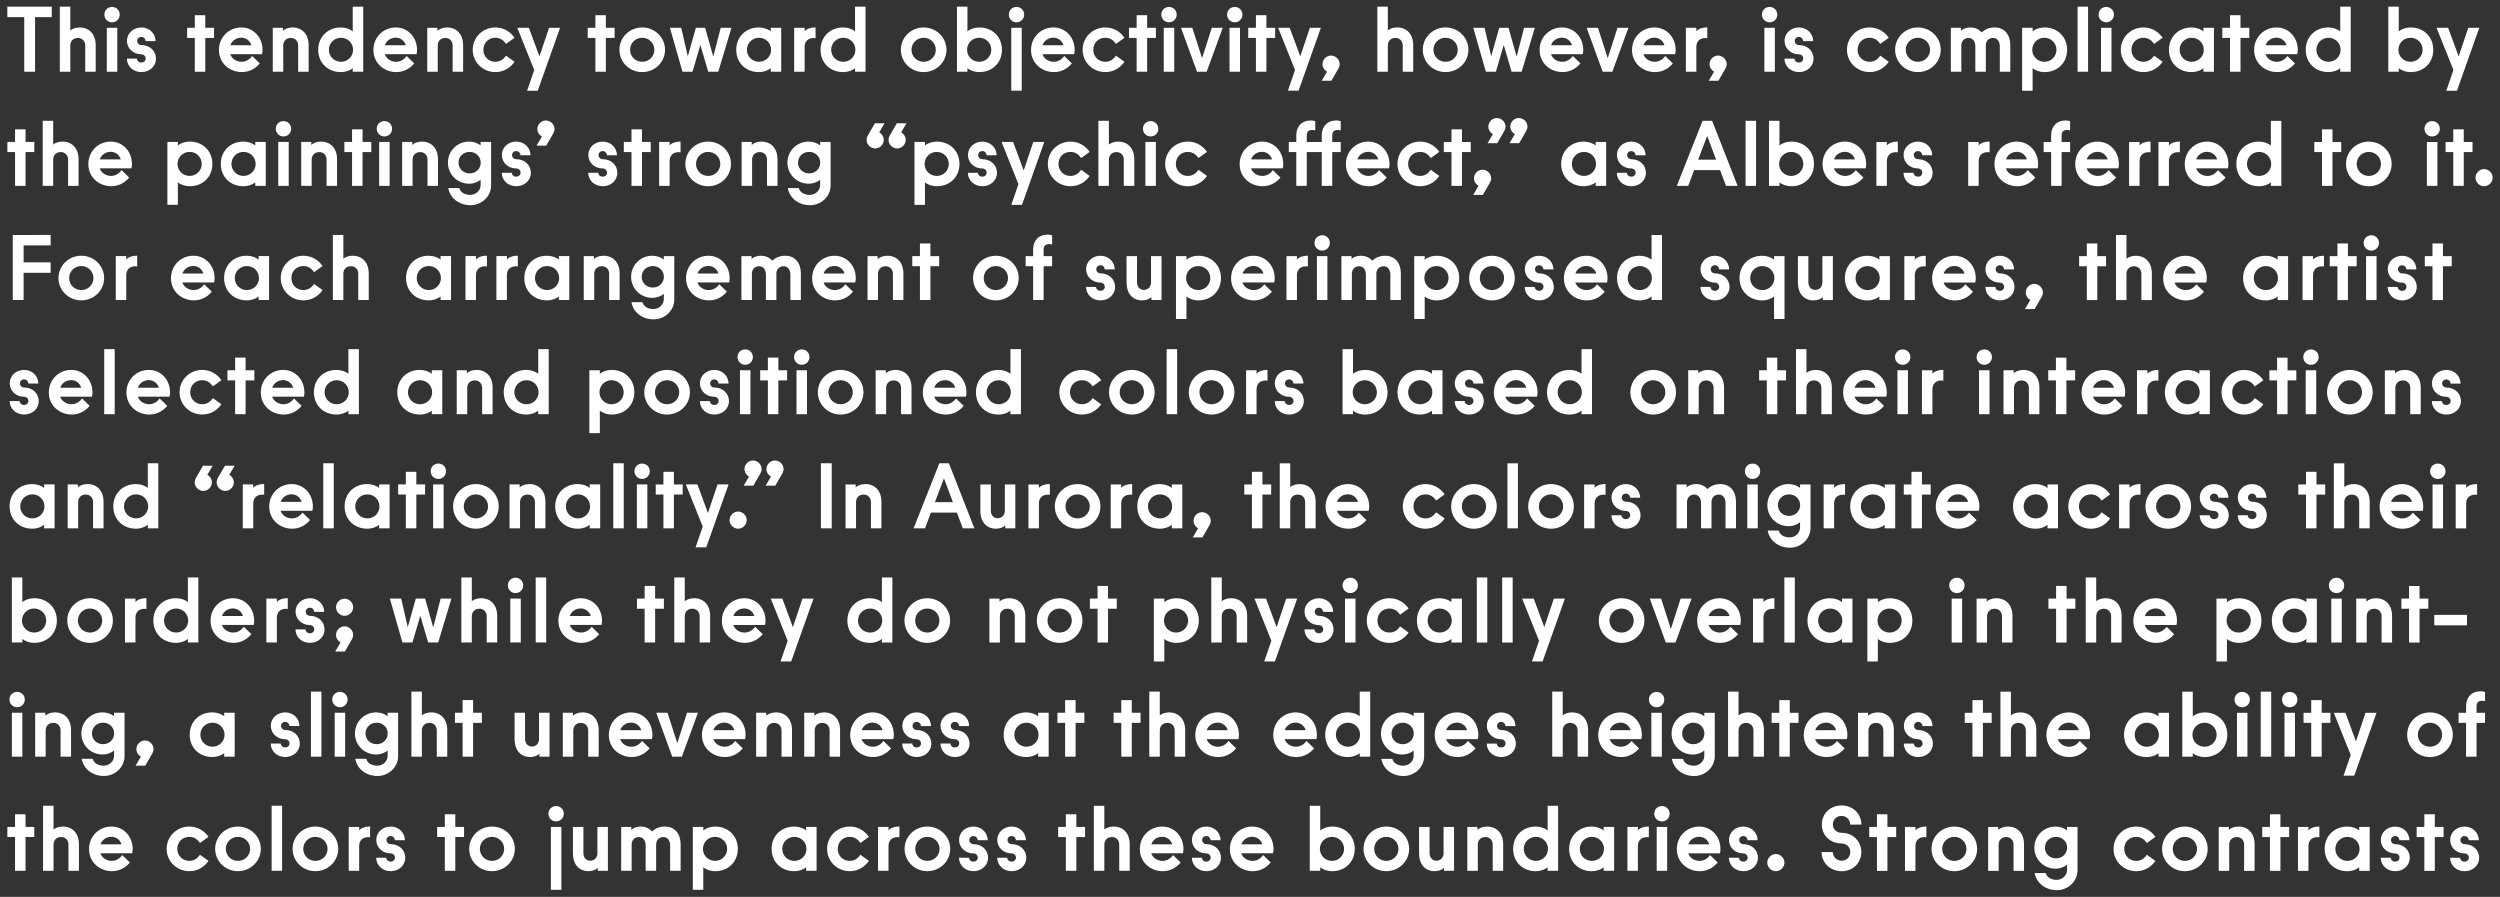
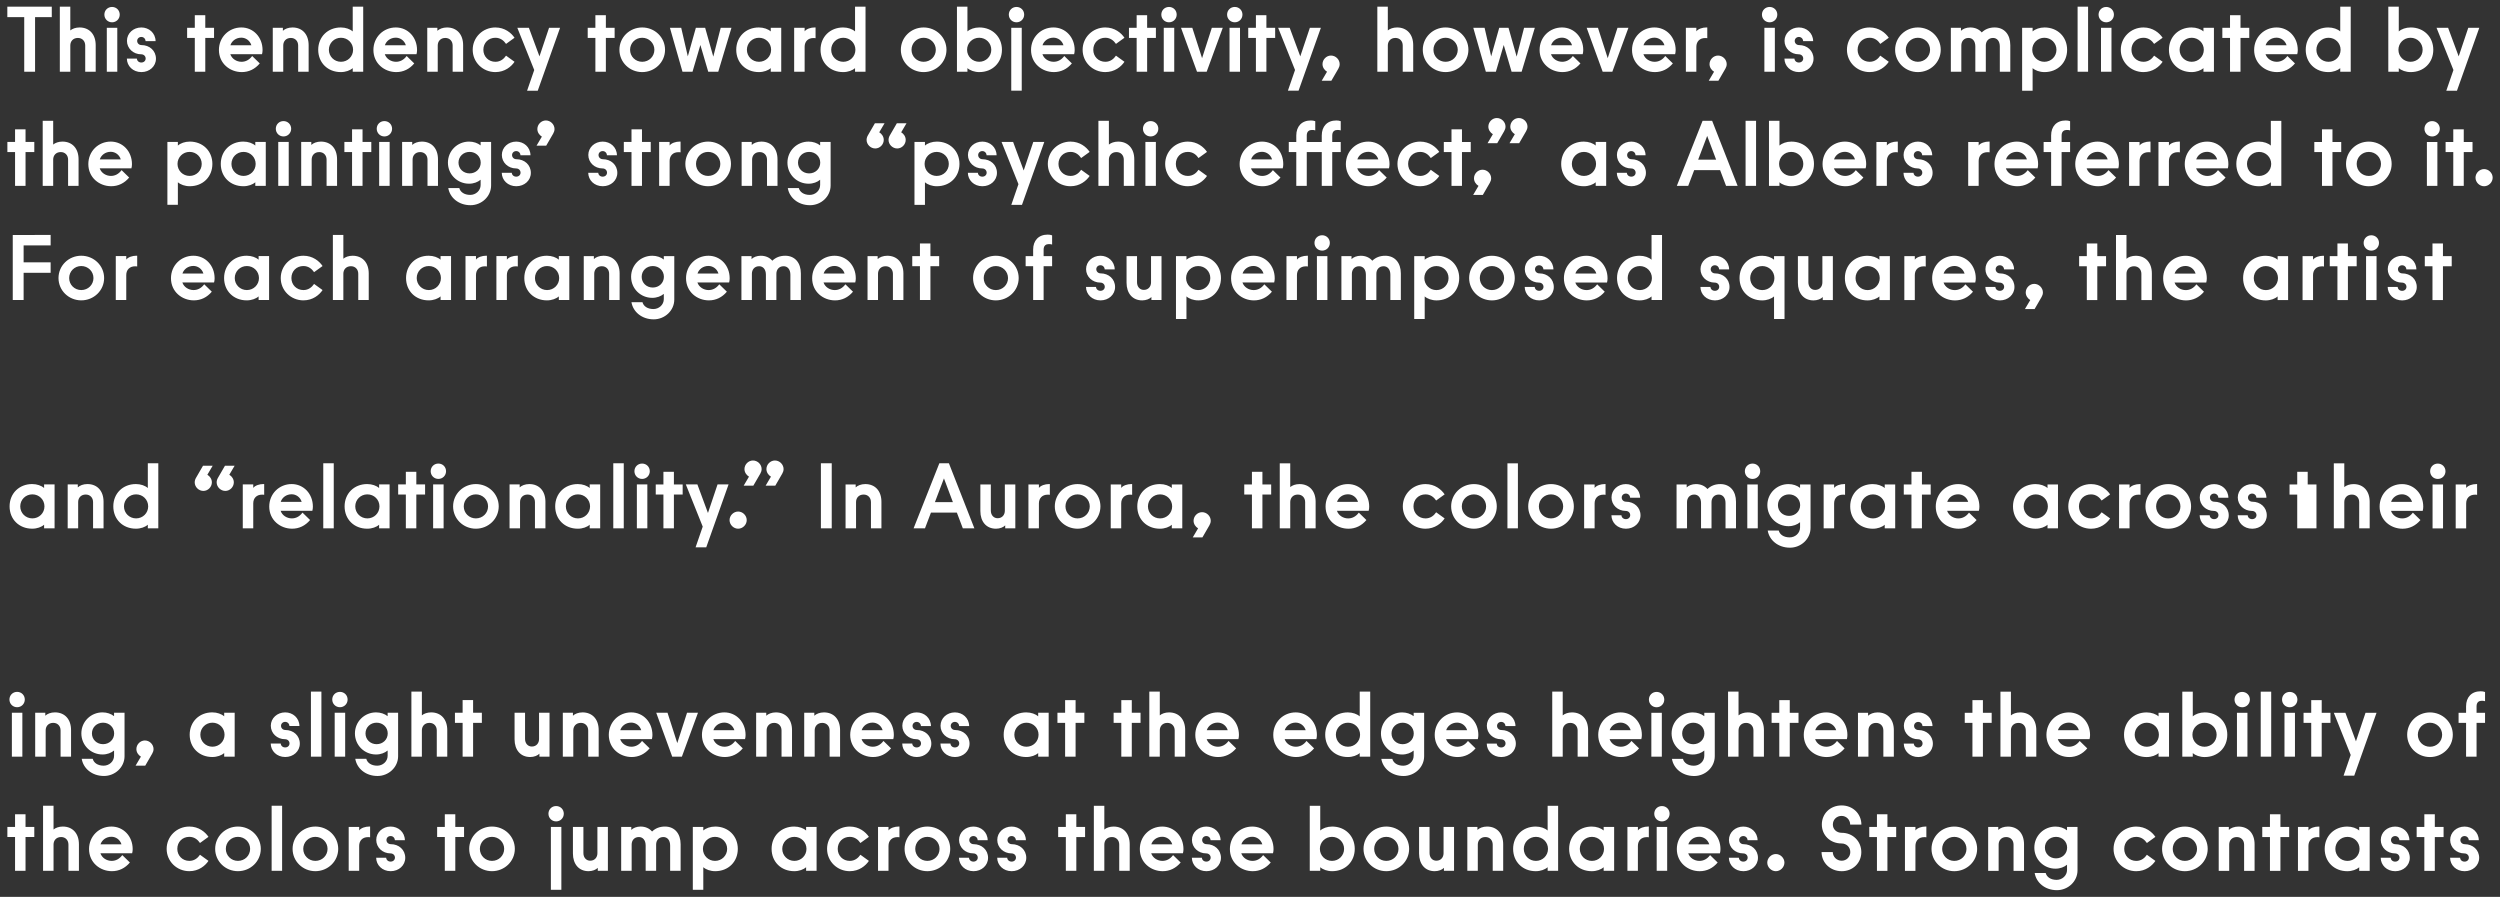
<svg xmlns="http://www.w3.org/2000/svg" id="Layer_1" data-name="Layer 1" width="691.783" height="248.173" viewBox="0 0 691.783 248.173">
  <rect x="0" y="0" width="691.783" height="248.173" fill="#333333" stroke="none" />
  <defs>
    <style>
      .cls-1 {
        fill: #fff;
      }
    </style>
  </defs>
  <path class="cls-1" d="m681.994,241.074c2.25,0,4.025-1.6,4.025-3.7,0-2.225-1.775-3.775-4-3.775-.675,0-1.2-.5-1.2-1.15,0-.625.5-1.1,1.15-1.1s1.15.5,1.175,1.15h2.775c-.05-2.275-1.85-3.775-3.95-3.775-2.2,0-3.975,1.6-3.975,3.7s1.75,3.725,3.925,3.725c.75,0,1.25.525,1.25,1.175,0,.6-.475,1.1-1.2,1.1s-1.2-.5-1.225-1.075h-2.775c.025,2.05,1.675,3.725,4.025,3.725m-11.15-.1h2.9v-9.35h2.425v-2.8h-2.425v-3.5h-2.9v3.5h-2.125v2.8h2.125v9.35Zm-8.05.1c2.25,0,4.025-1.6,4.025-3.7,0-2.225-1.775-3.775-4-3.775-.675,0-1.2-.5-1.2-1.15,0-.625.5-1.1,1.15-1.1s1.15.5,1.175,1.15h2.775c-.05-2.275-1.85-3.775-3.95-3.775-2.2,0-3.975,1.6-3.975,3.7s1.75,3.725,3.925,3.725c.75,0,1.25.525,1.25,1.175,0,.6-.475,1.1-1.2,1.1s-1.2-.5-1.225-1.075h-2.775c.025,2.05,1.675,3.725,4.025,3.725m-16.575-6.175c0-1.85,1.475-3.325,3.35-3.325s3.351,1.475,3.351,3.325-1.476,3.325-3.351,3.325-3.35-1.475-3.35-3.325m3.3,6.175c1.35,0,2.575-.45,3.3-1.1v1h2.9v-12.15h-2.9v1c-.725-.65-1.95-1.1-3.3-1.1-3.599,0-6.25,2.6-6.25,6.175,0,3.6,2.651,6.175,6.25,6.175m-13.649-.1h2.9v-6.9c0-1.45.925-2.425,2.45-2.425.15,0,.35,0,.575.05v-2.975h-.275c-1,0-2.25.375-2.75,1.075v-.975h-2.9v12.15Zm-7.75,0h2.9v-9.35h2.425v-2.8h-2.425v-3.5h-2.9v3.5h-2.125v2.8h2.125v9.35Zm-14.175,0h2.9v-7.275c0-1.125.75-2.075,2.1-2.075,1.2,0,2.025.875,2.025,2.1v7.25h2.9v-7.35c0-2.95-1.7-4.9-4.475-4.9-1.125,0-2.125.4-2.65.925v-.825h-2.8v12.15Zm-12.725-6.075c0-1.85,1.475-3.325,3.35-3.325s3.375,1.475,3.375,3.325-1.475,3.325-3.375,3.325c-1.875,0-3.35-1.475-3.35-3.325m3.35,6.175c3.475,0,6.325-2.725,6.325-6.175s-2.85-6.175-6.325-6.175-6.3,2.725-6.3,6.175,2.825,6.175,6.3,6.175m-13.45,0c2.6,0,4.4-1.5,5.3-2.85l-2.35-1.7c-.575.85-1.5,1.7-2.95,1.7-1.9,0-3.325-1.45-3.325-3.325,0-1.925,1.425-3.325,3.325-3.325,1.45,0,2.375.85,2.95,1.7l2.35-1.7c-.9-1.35-2.7-2.85-5.3-2.85-3.475,0-6.275,2.725-6.275,6.175s2.8,6.175,6.275,6.175m-25.274-6.525c0-1.7,1.35-2.975,3.075-2.975s3.075,1.275,3.075,2.975-1.35,2.975-3.075,2.975-3.075-1.275-3.075-2.975m3.325,11.775c3.075,0,5.7-2.425,5.7-5.475v-12.025h-2.9v.95c-.825-.65-1.95-1.05-3.2-1.05-3.225,0-5.85,2.55-5.85,5.825s2.625,5.825,5.85,5.825c1.3,0,2.425-.45,3.2-1.1v1.45c0,1.6-1.375,2.75-2.875,2.75-1.65,0-2.75-.8-3.025-1.9h-3.05c.425,2.625,2.825,4.75,6.15,4.75m-19.025-5.35h2.9v-7.275c0-1.125.75-2.075,2.1-2.075,1.2,0,2.025.875,2.025,2.1v7.25h2.9v-7.35c0-2.95-1.7-4.9-4.475-4.9-1.125,0-2.125.4-2.65.925v-.825h-2.8v12.15Zm-12.725-6.075c0-1.85,1.475-3.325,3.35-3.325s3.375,1.475,3.375,3.325-1.475,3.325-3.375,3.325c-1.875,0-3.35-1.475-3.35-3.325m3.35,6.175c3.475,0,6.325-2.725,6.325-6.175s-2.85-6.175-6.325-6.175-6.3,2.725-6.3,6.175,2.825,6.175,6.3,6.175m-13.65-.1h2.9v-6.9c0-1.45.925-2.425,2.45-2.425.15,0,.35,0,.575.05v-2.975h-.275c-1,0-2.25.375-2.75,1.075v-.975h-2.9v12.15Zm-7.749,0h2.9v-9.35h2.425v-2.8h-2.425v-3.5h-2.9v3.5h-2.125v2.8h2.125v9.35Zm-9.75.1c3.05,0,5.425-2.25,5.425-5.275,0-2.975-2.3-5.35-5.425-5.35-1.4,0-2.45-.95-2.45-2.275,0-1.4,1.075-2.4,2.4-2.4s2.375,1.025,2.4,2.4h3.1c-.025-3.075-2.45-5.3-5.475-5.3-3.175,0-5.475,2.3-5.475,5.275,0,3.025,2.35,5.25,5.45,5.25,1.375,0,2.425,1.025,2.425,2.375s-1.05,2.4-2.375,2.4c-1.35,0-2.425-1-2.475-2.4h-3.1c.025,3.05,2.475,5.3,5.575,5.3m-18.225,0c1.275,0,2.375-1.1,2.375-2.375s-1.1-2.375-2.375-2.375-2.375,1.1-2.375,2.375,1.1,2.375,2.375,2.375m-8.975,0c2.25,0,4.025-1.6,4.025-3.7,0-2.225-1.775-3.775-4-3.775-.675,0-1.2-.5-1.2-1.15,0-.625.5-1.1,1.15-1.1s1.15.5,1.175,1.15h2.775c-.05-2.275-1.85-3.775-3.95-3.775-2.2,0-3.975,1.6-3.975,3.7s1.75,3.725,3.925,3.725c.75,0,1.25.525,1.25,1.175,0,.6-.475,1.1-1.2,1.1s-1.2-.5-1.225-1.075h-2.775c.025,2.05,1.675,3.725,4.025,3.725m-15.25-7.425c.375-1.175,1.525-2.1,3.025-2.1,1.2,0,2.375.775,2.775,2.1h-5.8Zm3.15,7.425c1.95,0,3.65-.825,4.975-2.4l-2.1-2.05c-.825,1.125-1.875,1.6-2.95,1.6-1.375,0-2.675-.825-3.1-2.1h8.775c.1-.375.15-.75.15-1.15,0-3.575-2.575-6.25-5.875-6.25-3.425,0-6.2,2.675-6.2,6.225,0,3.725,3.025,6.125,6.325,6.125m-12.574-15.9c0,1.175.924,2.125,2.125,2.125,1.199,0,2.125-.95,2.125-2.125,0-1.2-.926-2.125-2.125-2.125-1.201,0-2.125.925-2.125,2.125m.674,15.8h2.9v-12.15h-2.9v12.15Zm-8.1,0h2.9v-6.9c0-1.45.925-2.425,2.45-2.425.15,0,.35,0,.575.05v-2.975h-.275c-1,0-2.25.375-2.75,1.075v-.975h-2.9v12.15Zm-13.174-6.075c0-1.85,1.475-3.325,3.35-3.325s3.35,1.475,3.35,3.325-1.475,3.325-3.35,3.325-3.35-1.475-3.35-3.325m3.3,6.175c1.35,0,2.575-.45,3.3-1.1v1h2.9v-12.15h-2.9v1c-.725-.65-1.95-1.1-3.3-1.1-3.6,0-6.25,2.6-6.25,6.175,0,3.6,2.65,6.175,6.25,6.175m-18.8-6.175c0-1.85,1.475-3.325,3.35-3.325s3.35,1.475,3.35,3.325-1.475,3.325-3.35,3.325-3.35-1.475-3.35-3.325m3.3,6.175c1.35,0,2.575-.45,3.3-1.1v1h2.9v-18h-2.9v6.85c-.725-.65-1.95-1.1-3.3-1.1-3.6,0-6.25,2.6-6.25,6.175,0,3.6,2.65,6.175,6.25,6.175m-18.925-.1h2.9v-7.275c0-1.125.75-2.075,2.1-2.075,1.2,0,2.025.875,2.025,2.1v7.25h2.9v-7.35c0-2.95-1.7-4.9-4.475-4.9-1.125,0-2.125.4-2.65.925v-.825h-2.8v12.15Zm-9.025.1c1.075,0,2.05-.4,2.55-.925v.825h2.8v-12.15h-2.9v7.275c0,1.125-.725,2.075-2,2.075-1.1,0-1.875-.875-1.875-2.1v-7.25h-2.9v7.35c0,2.95,1.65,4.9,4.325,4.9m-16.75-6.175c0-1.85,1.475-3.325,3.35-3.325s3.375,1.475,3.375,3.325-1.475,3.325-3.375,3.325c-1.875,0-3.35-1.475-3.35-3.325m3.35,6.175c3.475,0,6.325-2.725,6.325-6.175s-2.85-6.175-6.325-6.175-6.3,2.725-6.3,6.175,2.825,6.175,6.3,6.175m-18.374-6.175c0-1.85,1.475-3.325,3.35-3.325s3.35,1.475,3.35,3.325-1.475,3.325-3.35,3.325-3.35-1.475-3.35-3.325m3.4,6.175c3.6,0,6.25-2.575,6.25-6.175,0-3.575-2.65-6.175-6.25-6.175-1.35,0-2.575.45-3.3,1.1v-6.85h-2.9v18h2.9v-1c.725.65,1.95,1.1,3.3,1.1m-25.125-7.425c.375-1.175,1.525-2.1,3.025-2.1,1.2,0,2.375.775,2.775,2.1h-5.8Zm3.15,7.425c1.95,0,3.65-.825,4.975-2.4l-2.1-2.05c-.825,1.125-1.875,1.6-2.95,1.6-1.375,0-2.675-.825-3.1-2.1h8.775c.1-.375.15-.75.15-1.15,0-3.575-2.575-6.25-5.875-6.25-3.425,0-6.2,2.675-6.2,6.225,0,3.725,3.025,6.125,6.325,6.125m-12.825,0c2.25,0,4.025-1.6,4.025-3.7,0-2.225-1.775-3.775-4-3.775-.675,0-1.2-.5-1.2-1.15,0-.625.5-1.1,1.15-1.1s1.15.5,1.175,1.15h2.775c-.05-2.275-1.85-3.775-3.95-3.775-2.2,0-3.975,1.6-3.975,3.7s1.75,3.725,3.925,3.725c.75,0,1.25.525,1.25,1.175,0,.6-.475,1.1-1.2,1.1s-1.2-.5-1.225-1.075h-2.775c.025,2.05,1.675,3.725,4.025,3.725m-15.25-7.425c.375-1.175,1.525-2.1,3.025-2.1,1.2,0,2.375.775,2.775,2.1h-5.8Zm3.15,7.425c1.95,0,3.65-.825,4.975-2.4l-2.1-2.05c-.825,1.125-1.875,1.6-2.95,1.6-1.375,0-2.675-.825-3.1-2.1h8.775c.1-.375.15-.75.15-1.15,0-3.575-2.575-6.25-5.875-6.25-3.425,0-6.2,2.675-6.2,6.225,0,3.725,3.025,6.125,6.325,6.125m-19.049-.1h2.9v-7.275c0-1.125.75-2.075,2.1-2.075,1.2,0,2.025.875,2.025,2.1v7.25h2.899v-7.35c0-2.95-1.699-4.9-4.474-4.9-1.05,0-2,.35-2.55.825v-6.575h-2.9v18Zm-7.75,0h2.9v-9.35h2.425v-2.8h-2.425v-3.5h-2.9v3.5h-2.125v2.8h2.125v9.35Zm-14.975.1c2.25,0,4.025-1.6,4.025-3.7,0-2.225-1.775-3.775-4-3.775-.675,0-1.2-.5-1.2-1.15,0-.625.5-1.1,1.15-1.1s1.15.5,1.175,1.15h2.775c-.05-2.275-1.85-3.775-3.95-3.775-2.2,0-3.975,1.6-3.975,3.7s1.75,3.725,3.925,3.725c.75,0,1.25.525,1.25,1.175,0,.6-.475,1.1-1.2,1.1s-1.2-.5-1.225-1.075h-2.775c.025,2.05,1.675,3.725,4.025,3.725m-10.574,0c2.25,0,4.025-1.6,4.025-3.7,0-2.225-1.775-3.775-4-3.775-.675,0-1.2-.5-1.2-1.15,0-.625.5-1.1,1.15-1.1s1.15.5,1.175,1.15h2.775c-.05-2.275-1.85-3.775-3.95-3.775-2.2,0-3.975,1.6-3.975,3.7s1.75,3.725,3.925,3.725c.75,0,1.25.525,1.25,1.175,0,.6-.475,1.1-1.2,1.1s-1.2-.5-1.225-1.075h-2.775c.025,2.05,1.675,3.725,4.025,3.725m-16.125-6.175c0-1.85,1.475-3.325,3.35-3.325s3.375,1.475,3.375,3.325-1.475,3.325-3.375,3.325c-1.875,0-3.35-1.475-3.35-3.325m3.35,6.175c3.475,0,6.325-2.725,6.325-6.175s-2.85-6.175-6.325-6.175-6.3,2.725-6.3,6.175,2.825,6.175,6.3,6.175m-13.65-.1h2.9v-6.9c0-1.45.925-2.425,2.45-2.425.15,0,.35,0,.575.05v-2.975h-.275c-1,0-2.25.375-2.75,1.075v-.975h-2.9v12.15Zm-7.825.1c2.6,0,4.4-1.5,5.3-2.85l-2.35-1.7c-.575.85-1.5,1.7-2.95,1.7-1.9,0-3.325-1.45-3.325-3.325,0-1.925,1.425-3.325,3.325-3.325,1.45,0,2.375.85,2.95,1.7l2.35-1.7c-.9-1.35-2.7-2.85-5.3-2.85-3.475,0-6.275,2.725-6.275,6.175s2.8,6.175,6.275,6.175m-18.675-6.175c0-1.85,1.475-3.325,3.35-3.325s3.35,1.475,3.35,3.325-1.475,3.325-3.35,3.325-3.35-1.475-3.35-3.325m3.3,6.175c1.35,0,2.575-.45,3.3-1.1v1h2.9v-12.15h-2.9v1c-.725-.65-1.95-1.1-3.3-1.1-3.6,0-6.25,2.6-6.25,6.175,0,3.6,2.65,6.175,6.25,6.175m-25.25-6.175c0-1.85,1.475-3.325,3.35-3.325s3.35,1.475,3.35,3.325-1.475,3.325-3.35,3.325-3.35-1.475-3.35-3.325m-2.8,11.325h2.9v-6.25c.725.65,1.95,1.1,3.3,1.1,3.6,0,6.25-2.575,6.25-6.175,0-3.575-2.65-6.175-6.25-6.175-1.35,0-2.575.45-3.3,1.1v-1h-2.9v17.4Zm-19.825-5.25h2.9v-7.275c0-1.125.725-2.075,2-2.075,1.1,0,1.875.875,1.875,2.35v7h2.9v-7.275c0-1.125.725-2.075,2-2.075,1.1,0,1.875.875,1.875,2.35v7h2.9v-7.35c0-2.95-1.65-4.9-4.325-4.9-1.45,0-2.65.475-3.575,1.375-.75-.875-1.85-1.375-3.2-1.375-1.075,0-2.05.4-2.55.925v-.825h-2.8v12.15Zm-9.025.1c1.075,0,2.05-.4,2.55-.925v.825h2.8v-12.15h-2.9v7.275c0,1.125-.725,2.075-2,2.075-1.1,0-1.875-.875-1.875-2.1v-7.25h-2.9v7.35c0,2.95,1.65,4.9,4.325,4.9m-11.1-15.9c0,1.175.925,2.125,2.125,2.125s2.125-.95,2.125-2.125c0-1.2-.925-2.125-2.125-2.125s-2.125.925-2.125,2.125m.675,21.05h2.9v-17.4h-2.9v17.4Zm-19.649-11.325c0-1.85,1.475-3.325,3.35-3.325s3.375,1.475,3.375,3.325-1.475,3.325-3.375,3.325c-1.875,0-3.35-1.475-3.35-3.325m3.35,6.175c3.475,0,6.325-2.725,6.325-6.175s-2.85-6.175-6.325-6.175-6.3,2.725-6.3,6.175,2.825,6.175,6.3,6.175m-13.05-.1h2.9v-9.35h2.425v-2.8h-2.425v-3.5h-2.9v3.5h-2.125v2.8h2.125v9.35Zm-14.974.1c2.25,0,4.025-1.6,4.025-3.7,0-2.225-1.775-3.775-4-3.775-.675,0-1.2-.5-1.2-1.15,0-.625.5-1.1,1.15-1.1s1.15.5,1.175,1.15h2.775c-.05-2.275-1.85-3.775-3.95-3.775-2.2,0-3.975,1.6-3.975,3.7s1.75,3.725,3.925,3.725c.75,0,1.25.525,1.25,1.175,0,.6-.475,1.1-1.2,1.1s-1.2-.5-1.225-1.075h-2.775c.025,2.05,1.675,3.725,4.025,3.725m-11.625-.1h2.9v-6.9c0-1.45.925-2.425,2.45-2.425.15,0,.35,0,.575.05v-2.975h-.275c-1,0-2.25.375-2.75,1.075v-.975h-2.9v12.15Zm-12.575-6.075c0-1.85,1.475-3.325,3.35-3.325s3.375,1.475,3.375,3.325-1.475,3.325-3.375,3.325c-1.875,0-3.35-1.475-3.35-3.325m3.35,6.175c3.475,0,6.325-2.725,6.325-6.175s-2.85-6.175-6.325-6.175-6.3,2.725-6.3,6.175,2.825,6.175,6.3,6.175m-12.1-.1h2.9v-18h-2.9v18Zm-12.675-6.075c0-1.85,1.475-3.325,3.35-3.325s3.375,1.475,3.375,3.325-1.475,3.325-3.375,3.325c-1.875,0-3.35-1.475-3.35-3.325m3.35,6.175c3.475,0,6.325-2.725,6.325-6.175s-2.85-6.175-6.325-6.175-6.3,2.725-6.3,6.175,2.825,6.175,6.3,6.175m-13.45,0c2.6,0,4.4-1.5,5.3-2.85l-2.35-1.7c-.575.85-1.5,1.7-2.95,1.7-1.9,0-3.325-1.45-3.325-3.325,0-1.925,1.425-3.325,3.325-3.325,1.45,0,2.375.85,2.95,1.7l2.35-1.7c-.9-1.35-2.7-2.85-5.3-2.85-3.475,0-6.275,2.725-6.275,6.175s2.8,6.175,6.275,6.175m-24.574-7.425c.375-1.175,1.525-2.1,3.025-2.1,1.2,0,2.375.775,2.775,2.1h-5.8Zm3.15,7.425c1.95,0,3.65-.825,4.975-2.4l-2.1-2.05c-.825,1.125-1.875,1.6-2.95,1.6-1.375,0-2.675-.825-3.1-2.1h8.775c.1-.375.15-.75.15-1.15,0-3.575-2.575-6.25-5.875-6.25-3.425,0-6.2,2.675-6.2,6.225,0,3.725,3.025,6.125,6.325,6.125m-19.05-.1h2.9v-7.275c0-1.125.75-2.075,2.1-2.075,1.2,0,2.025.875,2.025,2.1v7.25h2.9v-7.35c0-2.95-1.7-4.9-4.475-4.9-1.05,0-2,.35-2.55.825v-6.575h-2.9v18Zm-7.75,0h2.9v-9.35h2.425v-2.8h-2.425v-3.5h-2.9v3.5h-2.125v2.8h2.125v9.35Z" />
  <path class="cls-1" d="m682.396,209.385h2.9v-9.35h2.35v-2.8h-2.35v-1.8c0-1.175.725-1.525,1.425-1.525.375,0,.625.025.925.125v-2.55c-.375-.15-.8-.2-1.225-.2-2.525,0-4.025,1.65-4.025,4.15v1.8h-2.075v2.8h2.075v9.35Zm-13.349-6.075c0-1.85,1.475-3.325,3.35-3.325s3.375,1.475,3.375,3.325-1.475,3.325-3.375,3.325c-1.875,0-3.35-1.475-3.35-3.325m3.35,6.175c3.475,0,6.325-2.725,6.325-6.175s-2.85-6.175-6.325-6.175-6.3,2.725-6.3,6.175,2.825,6.175,6.3,6.175m-23.9,5.15h2.95l6.175-17.4h-3.05l-2.65,7.9-2.925-7.9h-3.2l4.675,11.675-1.975,5.725Zm-8.95-5.25h2.9v-9.35h2.425v-2.8h-2.425v-3.5h-2.9v3.5h-2.125v2.8h2.125v9.35Zm-8.075-15.8c0,1.175.925,2.125,2.125,2.125s2.125-.95,2.125-2.125c0-1.2-.925-2.125-2.125-2.125s-2.125.925-2.125,2.125m.675,15.8h2.9v-12.15h-2.9v12.15Zm-6.575,0h2.9v-18h-2.9v18Zm-7.25-15.8c0,1.175.925,2.125,2.125,2.125s2.125-.95,2.125-2.125c0-1.2-.925-2.125-2.125-2.125s-2.125.925-2.125,2.125m.675,15.8h2.9v-12.15h-2.9v12.15Zm-12.325-6.075c0-1.85,1.476-3.325,3.351-3.325s3.35,1.475,3.35,3.325-1.475,3.325-3.35,3.325-3.351-1.475-3.351-3.325m3.401,6.175c3.599,0,6.25-2.575,6.25-6.175,0-3.575-2.651-6.175-6.25-6.175-1.351,0-2.575.45-3.3,1.1v-6.85h-2.9v18h2.9v-1c.725.65,1.949,1.1,3.3,1.1m-19.375-6.175c0-1.85,1.475-3.325,3.35-3.325s3.35,1.475,3.35,3.325-1.475,3.325-3.35,3.325-3.35-1.475-3.35-3.325m3.3,6.175c1.35,0,2.575-.45,3.3-1.1v1h2.9v-12.15h-2.9v1c-.725-.65-1.95-1.1-3.3-1.1-3.6,0-6.25,2.6-6.25,6.175,0,3.6,2.65,6.175,6.25,6.175m-24.55-7.425c.375-1.175,1.525-2.1,3.025-2.1,1.2,0,2.375.775,2.775,2.1h-5.8Zm3.15,7.425c1.95,0,3.65-.825,4.975-2.4l-2.1-2.05c-.825,1.125-1.875,1.6-2.95,1.6-1.375,0-2.675-.825-3.1-2.1h8.775c.1-.375.15-.75.15-1.15,0-3.575-2.575-6.25-5.875-6.25-3.425,0-6.2,2.675-6.2,6.225,0,3.725,3.025,6.125,6.325,6.125m-19.05-.1h2.9v-7.275c0-1.125.75-2.075,2.1-2.075,1.2,0,2.025.875,2.025,2.1v7.25h2.9v-7.35c0-2.95-1.7-4.9-4.475-4.9-1.05,0-2,.35-2.55.825v-6.575h-2.9v18Zm-7.75,0h2.9v-9.35h2.425v-2.8h-2.425v-3.5h-2.9v3.5h-2.125v2.8h2.125v9.35Zm-14.974.1c2.25,0,4.025-1.6,4.025-3.7,0-2.225-1.775-3.775-4-3.775-.675,0-1.2-.5-1.2-1.15,0-.625.5-1.1,1.15-1.1s1.15.5,1.175,1.15h2.775c-.05-2.275-1.85-3.775-3.95-3.775-2.2,0-3.975,1.6-3.975,3.7s1.75,3.725,3.925,3.725c.75,0,1.25.525,1.25,1.175,0,.6-.475,1.1-1.2,1.1s-1.2-.5-1.225-1.075h-2.775c.025,2.05,1.675,3.725,4.025,3.725m-16.7-.1h2.9v-7.275c0-1.125.75-2.075,2.1-2.075,1.2,0,2.025.875,2.025,2.1v7.25h2.9v-7.35c0-2.95-1.7-4.9-4.475-4.9-1.125,0-2.125.4-2.65.925v-.825h-2.8v12.15Zm-11.825-7.325c.375-1.175,1.525-2.1,3.025-2.1,1.2,0,2.375.775,2.775,2.1h-5.8Zm3.15,7.425c1.95,0,3.65-.825,4.975-2.4l-2.1-2.05c-.825,1.125-1.875,1.6-2.95,1.6-1.375,0-2.675-.825-3.1-2.1h8.775c.1-.375.15-.75.15-1.15,0-3.575-2.575-6.25-5.875-6.25-3.425,0-6.2,2.675-6.2,6.225,0,3.725,3.025,6.125,6.325,6.125m-13.1-.1h2.9v-9.35h2.425v-2.8h-2.425v-3.5h-2.9v3.5h-2.125v2.8h2.125v9.35Zm-14.175,0h2.9v-7.275c0-1.125.75-2.075,2.1-2.075,1.2,0,2.025.875,2.025,2.1v7.25h2.9v-7.35c0-2.95-1.7-4.9-4.475-4.9-1.05,0-2,.35-2.55.825v-6.575h-2.9v18Zm-12.7-6.425c0-1.7,1.35-2.975,3.075-2.975s3.075,1.275,3.075,2.975-1.35,2.975-3.075,2.975-3.075-1.275-3.075-2.975m3.325,11.775c3.075,0,5.7-2.425,5.7-5.475v-12.025h-2.9v.95c-.825-.65-1.95-1.05-3.2-1.05-3.225,0-5.85,2.55-5.85,5.825s2.625,5.825,5.85,5.825c1.3,0,2.425-.45,3.2-1.1v1.45c0,1.6-1.375,2.75-2.875,2.75-1.65,0-2.75-.8-3.025-1.9h-3.05c.425,2.625,2.825,4.75,6.15,4.75m-12.525-21.15c0,1.175.925,2.125,2.125,2.125s2.125-.95,2.125-2.125c0-1.2-.925-2.125-2.125-2.125s-2.125.925-2.125,2.125m.675,15.8h2.9v-12.15h-2.9v12.15Zm-11.525-7.325c.375-1.175,1.525-2.1,3.025-2.1,1.2,0,2.375.775,2.775,2.1h-5.8Zm3.15,7.425c1.95,0,3.65-.825,4.975-2.4l-2.1-2.05c-.825,1.125-1.875,1.6-2.95,1.6-1.375,0-2.675-.825-3.1-2.1h8.775c.1-.375.15-.75.15-1.15,0-3.575-2.575-6.25-5.875-6.25-3.425,0-6.2,2.675-6.2,6.225,0,3.725,3.025,6.125,6.325,6.125m-19.05-.1h2.9v-7.275c0-1.125.75-2.075,2.1-2.075,1.2,0,2.025.875,2.025,2.1v7.25h2.9v-7.35c0-2.95-1.7-4.9-4.475-4.9-1.05,0-2,.35-2.55.825v-6.575h-2.9v18Zm-14.099.1c2.25,0,4.025-1.6,4.025-3.7,0-2.225-1.775-3.775-4-3.775-.675,0-1.2-.5-1.2-1.15,0-.625.5-1.1,1.15-1.1s1.15.5,1.175,1.15h2.775c-.05-2.275-1.85-3.775-3.95-3.775-2.2,0-3.975,1.6-3.975,3.7s1.75,3.725,3.925,3.725c.75,0,1.25.525,1.25,1.175,0,.6-.475,1.1-1.2,1.1s-1.2-.5-1.225-1.075h-2.775c.025,2.05,1.675,3.725,4.025,3.725m-15.25-7.425c.375-1.175,1.525-2.1,3.025-2.1,1.2,0,2.375.775,2.775,2.1h-5.8Zm3.15,7.425c1.95,0,3.65-.825,4.975-2.4l-2.1-2.05c-.825,1.125-1.875,1.6-2.95,1.6-1.375,0-2.675-.825-3.1-2.1h8.775c.1-.375.15-.75.15-1.15,0-3.575-2.575-6.25-5.875-6.25-3.425,0-6.2,2.675-6.2,6.225,0,3.725,3.025,6.125,6.325,6.125m-18.275-6.525c0-1.7,1.35-2.975,3.075-2.975s3.075,1.275,3.075,2.975-1.35,2.975-3.075,2.975-3.075-1.275-3.075-2.975m3.325,11.775c3.075,0,5.7-2.425,5.7-5.475v-12.025h-2.9v.95c-.825-.65-1.95-1.05-3.2-1.05-3.225,0-5.85,2.55-5.85,5.825s2.625,5.825,5.85,5.825c1.3,0,2.425-.45,3.2-1.1v1.45c0,1.6-1.375,2.75-2.875,2.75-1.65,0-2.75-.8-3.025-1.9h-3.05c.425,2.625,2.825,4.75,6.15,4.75m-18.725-11.425c0-1.85,1.475-3.325,3.35-3.325s3.35,1.475,3.35,3.325-1.475,3.325-3.35,3.325-3.35-1.475-3.35-3.325m3.3,6.175c1.35,0,2.575-.45,3.3-1.1v1h2.9v-18h-2.9v6.85c-.725-.65-1.95-1.1-3.3-1.1-3.6,0-6.25,2.6-6.25,6.175,0,3.6,2.65,6.175,6.25,6.175m-17.45-7.425c.375-1.175,1.525-2.1,3.025-2.1,1.2,0,2.375.775,2.775,2.1h-5.8Zm3.15,7.425c1.95,0,3.65-.825,4.975-2.4l-2.1-2.05c-.825,1.125-1.875,1.6-2.95,1.6-1.375,0-2.675-.825-3.1-2.1h8.775c.1-.375.15-.75.15-1.15,0-3.575-2.575-6.25-5.875-6.25-3.425,0-6.2,2.675-6.2,6.225,0,3.725,3.025,6.125,6.325,6.125m-24.725-7.425c.375-1.175,1.525-2.1,3.025-2.1,1.2,0,2.375.775,2.775,2.1h-5.8Zm3.15,7.425c1.95,0,3.65-.825,4.975-2.4l-2.1-2.05c-.825,1.125-1.875,1.6-2.95,1.6-1.375,0-2.675-.825-3.1-2.1h8.775c.1-.375.15-.75.15-1.15,0-3.575-2.575-6.25-5.875-6.25-3.425,0-6.2,2.675-6.2,6.225,0,3.725,3.025,6.125,6.325,6.125m-19.05-.1h2.9v-7.275c0-1.125.75-2.075,2.1-2.075,1.2,0,2.025.875,2.025,2.1v7.25h2.9v-7.35c0-2.95-1.7-4.9-4.475-4.9-1.05,0-2,.35-2.55.825v-6.575h-2.9v18Zm-7.75,0h2.9v-9.35h2.425v-2.8h-2.425v-3.5h-2.9v3.5h-2.125v2.8h2.125v9.35Zm-15.549,0h2.9v-9.35h2.425v-2.8h-2.425v-3.5h-2.9v3.5h-2.125v2.8h2.125v9.35Zm-14.05-6.075c0-1.85,1.475-3.325,3.35-3.325s3.35,1.475,3.35,3.325-1.475,3.325-3.35,3.325-3.35-1.475-3.35-3.325m3.3,6.175c1.35,0,2.575-.45,3.3-1.1v1h2.9v-12.15h-2.9v1c-.725-.65-1.95-1.1-3.3-1.1-3.6,0-6.25,2.6-6.25,6.175,0,3.6,2.65,6.175,6.25,6.175m-19.724,0c2.25,0,4.025-1.6,4.025-3.7,0-2.225-1.775-3.775-4-3.775-.675,0-1.2-.5-1.2-1.15,0-.625.5-1.1,1.15-1.1s1.15.5,1.175,1.15h2.775c-.05-2.275-1.85-3.775-3.95-3.775-2.2,0-3.975,1.6-3.975,3.7s1.75,3.725,3.925,3.725c.75,0,1.25.525,1.25,1.175,0,.6-.475,1.1-1.2,1.1s-1.2-.5-1.225-1.075h-2.775c.025,2.05,1.675,3.725,4.025,3.725m-10.575,0c2.25,0,4.025-1.6,4.025-3.7,0-2.225-1.775-3.775-4-3.775-.675,0-1.2-.5-1.2-1.15,0-.625.5-1.1,1.15-1.1s1.15.5,1.175,1.15h2.775c-.05-2.275-1.85-3.775-3.95-3.775-2.2,0-3.975,1.6-3.975,3.7s1.75,3.725,3.925,3.725c.75,0,1.25.525,1.25,1.175,0,.6-.475,1.1-1.2,1.1s-1.2-.5-1.225-1.075h-2.775c.025,2.05,1.675,3.725,4.025,3.725m-15.25-7.425c.375-1.175,1.525-2.1,3.025-2.1,1.2,0,2.375.775,2.775,2.1h-5.8Zm3.15,7.425c1.95,0,3.65-.825,4.975-2.4l-2.1-2.05c-.825,1.125-1.875,1.6-2.95,1.6-1.375,0-2.675-.825-3.1-2.1h8.775c.1-.375.15-.75.15-1.15,0-3.575-2.575-6.25-5.875-6.25-3.425,0-6.2,2.675-6.2,6.225,0,3.725,3.025,6.125,6.325,6.125m-19.05-.1h2.9v-7.275c0-1.125.75-2.075,2.1-2.075,1.2,0,2.025.875,2.025,2.1v7.25h2.9v-7.35c0-2.95-1.7-4.9-4.475-4.9-1.125,0-2.125.4-2.65.925v-.825h-2.8v12.15Zm-13.3,0h2.9v-7.275c0-1.125.75-2.075,2.1-2.075,1.2,0,2.025.875,2.025,2.1v7.25h2.9v-7.35c0-2.95-1.7-4.9-4.475-4.9-1.125,0-2.125.4-2.65.925v-.825h-2.8v12.15Zm-11.825-7.325c.375-1.175,1.525-2.1,3.025-2.1,1.2,0,2.375.775,2.775,2.1h-5.8Zm3.15,7.425c1.95,0,3.65-.825,4.975-2.4l-2.1-2.05c-.825,1.125-1.875,1.6-2.95,1.6-1.375,0-2.675-.825-3.1-2.1h8.775c.1-.375.15-.75.15-1.15,0-3.575-2.575-6.25-5.875-6.25-3.425,0-6.2,2.675-6.2,6.225,0,3.725,3.025,6.125,6.325,6.125m-14.55-.1h2.675l4.45-12.15h-3.025l-2.7,8.4-2.7-8.4h-3.125l4.425,12.15Zm-14.375-7.325c.375-1.175,1.525-2.1,3.025-2.1,1.2,0,2.375.775,2.775,2.1h-5.8Zm3.15,7.425c1.95,0,3.65-.825,4.975-2.4l-2.1-2.05c-.825,1.125-1.875,1.6-2.95,1.6-1.375,0-2.675-.825-3.1-2.1h8.775c.1-.375.15-.75.15-1.15,0-3.575-2.575-6.25-5.875-6.25-3.425,0-6.2,2.675-6.2,6.225,0,3.725,3.025,6.125,6.325,6.125m-19.05-.1h2.9v-7.275c0-1.125.75-2.075,2.1-2.075,1.2,0,2.025.875,2.025,2.1v7.25h2.9v-7.35c0-2.95-1.7-4.9-4.475-4.9-1.125,0-2.125.4-2.65.925v-.825h-2.8v12.15Zm-9.025.1c1.075,0,2.05-.4,2.55-.925v.825h2.8v-12.15h-2.9v7.275c0,1.125-.725,2.075-2,2.075-1.1,0-1.875-.875-1.875-2.1v-7.25h-2.9v7.35c0,2.95,1.65,4.9,4.325,4.9m-18.7-.1h2.9v-9.35h2.425v-2.8h-2.425v-3.5h-2.9v3.5h-2.125v2.8h2.125v9.35Zm-14.174,0h2.9v-7.275c0-1.125.75-2.075,2.1-2.075,1.2,0,2.025.875,2.025,2.1v7.25h2.9v-7.35c0-2.95-1.7-4.9-4.475-4.9-1.05,0-2,.35-2.55.825v-6.575h-2.9v18Zm-12.7-6.425c0-1.7,1.35-2.975,3.075-2.975s3.075,1.275,3.075,2.975-1.35,2.975-3.075,2.975-3.075-1.275-3.075-2.975m3.325,11.775c3.075,0,5.7-2.425,5.7-5.475v-12.025h-2.9v.95c-.825-.65-1.95-1.05-3.2-1.05-3.225,0-5.85,2.55-5.85,5.825s2.625,5.825,5.85,5.825c1.3,0,2.425-.45,3.2-1.1v1.45c0,1.6-1.375,2.75-2.875,2.75-1.65,0-2.75-.8-3.025-1.9h-3.05c.425,2.625,2.825,4.75,6.15,4.75m-12.525-21.15c0,1.175.925,2.125,2.125,2.125s2.125-.95,2.125-2.125c0-1.2-.925-2.125-2.125-2.125s-2.125.925-2.125,2.125m.675,15.8h2.9v-12.15h-2.9v12.15Zm-6.575,0h2.9v-18h-2.9v18Zm-7.1.1c2.25,0,4.025-1.6,4.025-3.7,0-2.225-1.775-3.775-4-3.775-.675,0-1.2-.5-1.2-1.15,0-.625.5-1.1,1.15-1.1s1.15.5,1.175,1.15h2.775c-.05-2.275-1.85-3.775-3.95-3.775-2.2,0-3.975,1.6-3.975,3.7s1.75,3.725,3.925,3.725c.75,0,1.25.525,1.25,1.175,0,.6-.475,1.1-1.2,1.1s-1.2-.5-1.225-1.075h-2.775c.025,2.05,1.675,3.725,4.025,3.725m-23.5-6.175c0-1.85,1.475-3.325,3.35-3.325s3.35,1.475,3.35,3.325-1.475,3.325-3.35,3.325-3.35-1.475-3.35-3.325m3.3,6.175c1.35,0,2.575-.45,3.3-1.1v1h2.9v-12.15h-2.9v1c-.725-.65-1.95-1.1-3.3-1.1-3.6,0-6.25,2.6-6.25,6.175,0,3.6,2.65,6.175,6.25,6.175m-19.749-.1l-1.475,2.5h2.675l1.925-3.325c.225-.375.375-.825.375-1.275,0-1.275-1.1-2.375-2.4-2.375-1.275,0-2.35,1.1-2.35,2.375,0,.875.525,1.675,1.25,2.1m-13.55-6.425c0-1.7,1.35-2.975,3.075-2.975s3.075,1.275,3.075,2.975-1.35,2.975-3.075,2.975-3.075-1.275-3.075-2.975m3.325,11.775c3.075,0,5.7-2.425,5.7-5.475v-12.025h-2.9v.95c-.825-.65-1.95-1.05-3.2-1.05-3.225,0-5.85,2.55-5.85,5.825s2.625,5.825,5.85,5.825c1.3,0,2.425-.45,3.2-1.1v1.45c0,1.6-1.375,2.75-2.875,2.75-1.65,0-2.75-.8-3.025-1.9h-3.05c.425,2.625,2.825,4.75,6.15,4.75m-19.025-5.35h2.9v-7.275c0-1.125.75-2.075,2.1-2.075,1.2,0,2.025.875,2.025,2.1v7.25h2.9v-7.35c0-2.95-1.7-4.9-4.475-4.9-1.125,0-2.125.4-2.65.925v-.825h-2.8v12.15Zm-7.125-15.8c0,1.175.925,2.125,2.125,2.125s2.125-.95,2.125-2.125c0-1.2-.925-2.125-2.125-2.125s-2.125.925-2.125,2.125m.675,15.8h2.9v-12.15h-2.9v12.15Z" />
-   <path class="cls-1" d="m673.597,173.045h9.05v-2.9h-9.05v2.9Zm-6.975,4.75h2.9v-9.35h2.425v-2.8h-2.425v-3.5h-2.9v3.5h-2.125v2.8h2.125v9.35Zm-14.625,0h2.9v-7.275c0-1.125.75-2.075,2.1-2.075,1.2,0,2.025.875,2.025,2.1v7.25h2.9v-7.35c0-2.95-1.7-4.9-4.475-4.9-1.125,0-2.125.4-2.65.925v-.825h-2.8v12.15Zm-7.575-15.8c0,1.175.925,2.125,2.125,2.125s2.125-.95,2.125-2.125c0-1.2-.925-2.125-2.125-2.125s-2.125.925-2.125,2.125m.675,15.8h2.9v-12.15h-2.9v12.15Zm-13.5-6.075c0-1.85,1.475-3.325,3.35-3.325s3.35,1.475,3.35,3.325-1.475,3.325-3.35,3.325-3.35-1.475-3.35-3.325m3.3,6.175c1.35,0,2.575-.45,3.3-1.1v1h2.9v-12.15h-2.9v1c-.725-.65-1.95-1.1-3.3-1.1-3.6,0-6.25,2.6-6.25,6.175,0,3.6,2.65,6.175,6.25,6.175m-18.775-6.175c0-1.85,1.475-3.325,3.35-3.325s3.35,1.475,3.35,3.325-1.475,3.325-3.35,3.325-3.35-1.475-3.35-3.325m-2.8,11.325h2.9v-6.25c.725.65,1.95,1.1,3.3,1.1,3.6,0,6.25-2.575,6.25-6.175,0-3.575-2.65-6.175-6.25-6.175-1.35,0-2.575.45-3.3,1.1v-1h-2.9v17.4Zm-19.824-12.575c.375-1.175,1.525-2.1,3.025-2.1,1.2,0,2.375.775,2.775,2.1h-5.8Zm3.15,7.425c1.95,0,3.65-.825,4.975-2.4l-2.1-2.05c-.825,1.125-1.875,1.6-2.95,1.6-1.375,0-2.675-.825-3.1-2.1h8.775c.1-.375.15-.75.15-1.15,0-3.575-2.575-6.25-5.875-6.25-3.425,0-6.2,2.675-6.2,6.225,0,3.725,3.025,6.125,6.325,6.125m-19.5-.1h2.9v-7.275c0-1.125.75-2.075,2.1-2.075,1.2,0,2.025.875,2.025,2.1v7.25h2.9v-7.35c0-2.95-1.7-4.9-4.475-4.9-1.05,0-2,.35-2.55.825v-6.575h-2.9v18Zm-8.2,0h2.9v-9.35h2.425v-2.8h-2.425v-3.5h-2.9v3.5h-2.125v2.8h2.125v9.35Zm-22,0h2.9v-7.275c0-1.125.75-2.075,2.1-2.075,1.2,0,2.025.875,2.025,2.1v7.25h2.9v-7.35c0-2.95-1.7-4.9-4.475-4.9-1.125,0-2.125.4-2.65.925v-.825h-2.8v12.15Zm-7.575-15.8c0,1.175.925,2.125,2.125,2.125s2.125-.95,2.125-2.125c0-1.2-.925-2.125-2.125-2.125s-2.125.925-2.125,2.125m.675,15.8h2.9v-12.15h-2.9v12.15Zm-20.524-6.075c0-1.85,1.475-3.325,3.35-3.325s3.35,1.475,3.35,3.325-1.475,3.325-3.35,3.325-3.35-1.475-3.35-3.325m-2.8,11.325h2.9v-6.25c.725.65,1.95,1.1,3.3,1.1,3.6,0,6.25-2.575,6.25-6.175,0-3.575-2.65-6.175-6.25-6.175-1.35,0-2.575.45-3.3,1.1v-1h-2.9v17.4Zm-13.625-11.325c0-1.85,1.475-3.325,3.35-3.325s3.35,1.475,3.35,3.325-1.475,3.325-3.35,3.325-3.35-1.475-3.35-3.325m3.3,6.175c1.35,0,2.575-.45,3.3-1.1v1h2.9v-12.15h-2.9v1c-.725-.65-1.95-1.1-3.3-1.1-3.6,0-6.25,2.6-6.25,6.175,0,3.6,2.65,6.175,6.25,6.175m-12.65-.1h2.9v-18h-2.9v18Zm-8.675,0h2.9v-6.9c0-1.45.925-2.425,2.45-2.425.15,0,.35,0,.575.05v-2.975h-.275c-1,0-2.25.375-2.75,1.075v-.975h-2.9v12.15Zm-12.275-7.325c.375-1.175,1.525-2.1,3.025-2.1,1.2,0,2.375.775,2.775,2.1h-5.8Zm3.15,7.425c1.95,0,3.65-.825,4.975-2.4l-2.1-2.05c-.825,1.125-1.875,1.6-2.95,1.6-1.375,0-2.675-.825-3.1-2.1h8.775c.1-.375.15-.75.15-1.15,0-3.575-2.575-6.25-5.875-6.25-3.425,0-6.2,2.675-6.2,6.225,0,3.725,3.025,6.125,6.325,6.125m-15-.1h2.675l4.45-12.15h-3.025l-2.7,8.4-2.7-8.4h-3.125l4.425,12.15Zm-15.6-6.075c0-1.85,1.475-3.325,3.35-3.325s3.375,1.475,3.375,3.325-1.475,3.325-3.375,3.325c-1.875,0-3.35-1.475-3.35-3.325m3.35,6.175c3.475,0,6.325-2.725,6.325-6.175s-2.85-6.175-6.325-6.175-6.3,2.725-6.3,6.175,2.825,6.175,6.3,6.175m-24.8,5.15h2.95l6.175-17.4h-3.05l-2.65,7.9-2.925-7.9h-3.2l4.675,11.675-1.975,5.725Zm-8.225-5.25h2.9v-18h-2.9v18Zm-7.024,0h2.9v-18h-2.9v18Zm-13.625-6.075c0-1.85,1.475-3.325,3.35-3.325s3.35,1.475,3.35,3.325-1.475,3.325-3.35,3.325-3.35-1.475-3.35-3.325m3.3,6.175c1.35,0,2.575-.45,3.3-1.1v1h2.9v-12.15h-2.9v1c-.725-.65-1.95-1.1-3.3-1.1-3.6,0-6.25,2.6-6.25,6.175,0,3.6,2.65,6.175,6.25,6.175m-13.85,0c2.6,0,4.4-1.5,5.3-2.85l-2.35-1.7c-.575.85-1.5,1.7-2.95,1.7-1.9,0-3.325-1.45-3.325-3.325,0-1.925,1.425-3.325,3.325-3.325,1.45,0,2.375.85,2.95,1.7l2.35-1.7c-.9-1.35-2.7-2.85-5.3-2.85-3.475,0-6.275,2.725-6.275,6.175s2.8,6.175,6.275,6.175m-12.975-15.9c0,1.175.925,2.125,2.125,2.125s2.125-.95,2.125-2.125c0-1.2-.925-2.125-2.125-2.125s-2.125.925-2.125,2.125m.675,15.8h2.9v-12.15h-2.9v12.15Zm-7.2.1c2.25,0,4.025-1.6,4.025-3.7,0-2.225-1.775-3.775-4-3.775-.675,0-1.2-.5-1.2-1.15,0-.625.5-1.1,1.15-1.1s1.15.5,1.175,1.15h2.775c-.05-2.275-1.85-3.775-3.95-3.775-2.2,0-3.975,1.6-3.975,3.7s1.75,3.725,3.925,3.725c.75,0,1.25.525,1.25,1.175,0,.6-.475,1.1-1.2,1.1s-1.2-.5-1.225-1.075h-2.775c.025,2.05,1.675,3.725,4.025,3.725m-15.15,5.15h2.95l6.175-17.4h-3.05l-2.65,7.9-2.925-7.9h-3.2l4.675,11.675-1.975,5.725Zm-14.65-5.25h2.9v-7.275c0-1.125.75-2.075,2.1-2.075,1.2,0,2.025.875,2.025,2.1v7.25h2.9v-7.35c0-2.95-1.7-4.9-4.475-4.9-1.05,0-2,.35-2.55.825v-6.575h-2.9v18Zm-13.1-6.075c0-1.85,1.475-3.325,3.35-3.325s3.351,1.475,3.351,3.325-1.476,3.325-3.351,3.325-3.35-1.475-3.35-3.325m-2.799,11.325h2.899v-6.25c.726.65,1.95,1.1,3.301,1.1,3.599,0,6.25-2.575,6.25-6.175,0-3.575-2.651-6.175-6.25-6.175-1.351,0-2.575.45-3.301,1.1v-1h-2.899v17.4Zm-15.575-5.25h2.9v-9.35h2.425v-2.8h-2.425v-3.5h-2.9v3.5h-2.125v2.8h2.125v9.35Zm-13.85-6.075c0-1.85,1.475-3.325,3.35-3.325s3.375,1.475,3.375,3.325-1.475,3.325-3.375,3.325c-1.875,0-3.35-1.475-3.35-3.325m3.35,6.175c3.475,0,6.325-2.725,6.325-6.175s-2.85-6.175-6.325-6.175-6.3,2.725-6.3,6.175,2.825,6.175,6.3,6.175m-19.425-.1h2.9v-7.275c0-1.125.75-2.075,2.1-2.075,1.2,0,2.025.875,2.025,2.1v7.25h2.9v-7.35c0-2.95-1.7-4.9-4.475-4.9-1.125,0-2.125.4-2.65.925v-.825h-2.8v12.15Zm-20.549-6.075c0-1.85,1.475-3.325,3.35-3.325s3.375,1.475,3.375,3.325-1.475,3.325-3.375,3.325c-1.875,0-3.35-1.475-3.35-3.325m3.35,6.175c3.475,0,6.325-2.725,6.325-6.175s-2.85-6.175-6.325-6.175-6.3,2.725-6.3,6.175,2.825,6.175,6.3,6.175m-19.15-6.175c0-1.85,1.475-3.325,3.35-3.325s3.35,1.475,3.35,3.325-1.475,3.325-3.35,3.325-3.35-1.475-3.35-3.325m3.3,6.175c1.35,0,2.575-.45,3.3-1.1v1h2.9v-18h-2.9v6.85c-.725-.65-1.95-1.1-3.3-1.1-3.6,0-6.25,2.6-6.25,6.175,0,3.6,2.65,6.175,6.25,6.175m-24.75,5.15h2.95l6.175-17.4h-3.05l-2.65,7.9-2.925-7.9h-3.2l4.675,11.675-1.975,5.725Zm-13.05-12.575c.375-1.175,1.525-2.1,3.025-2.1,1.2,0,2.375.775,2.775,2.1h-5.8Zm3.15,7.425c1.95,0,3.65-.825,4.975-2.4l-2.1-2.05c-.825,1.125-1.875,1.6-2.95,1.6-1.375,0-2.675-.825-3.1-2.1h8.775c.1-.375.15-.75.15-1.15,0-3.575-2.575-6.25-5.875-6.25-3.425,0-6.2,2.675-6.2,6.225,0,3.725,3.025,6.125,6.325,6.125m-19.5-.1h2.9v-7.275c0-1.125.75-2.075,2.1-2.075,1.2,0,2.025.875,2.025,2.1v7.25h2.9v-7.35c0-2.95-1.7-4.9-4.475-4.9-1.05,0-2,.35-2.55.825v-6.575h-2.9v18Zm-8.2,0h2.9v-9.35h2.425v-2.8h-2.425v-3.5h-2.9v3.5h-2.125v2.8h2.125v9.35Zm-20.699-7.325c.375-1.175,1.525-2.1,3.025-2.1,1.2,0,2.375.775,2.775,2.1h-5.8Zm3.15,7.425c1.95,0,3.65-.825,4.975-2.4l-2.1-2.05c-.825,1.125-1.875,1.6-2.95,1.6-1.375,0-2.675-.825-3.1-2.1h8.775c.1-.375.15-.75.15-1.15,0-3.575-2.575-6.25-5.875-6.25-3.425,0-6.2,2.675-6.2,6.225,0,3.725,3.025,6.125,6.325,6.125m-12.6-.1h2.9v-18h-2.9v18Zm-7.7-15.8c0,1.175.925,2.125,2.125,2.125s2.125-.95,2.125-2.125c0-1.2-.925-2.125-2.125-2.125s-2.125.925-2.125,2.125m.675,15.8h2.9v-12.15h-2.9v12.15Zm-13.55,0h2.9v-7.275c0-1.125.75-2.075,2.1-2.075,1.2,0,2.025.875,2.025,2.1v7.25h2.9v-7.35c0-2.95-1.7-4.9-4.475-4.9-1.05,0-2,.35-2.55.825v-6.575h-2.9v18Zm-16.3,0h2.775l2.175-7.4,2.175,7.4h2.775l3.65-12.15h-2.975l-2.05,7.975-2.25-7.975h-2.575l-2.225,7.9-1.825-7.9h-3.125l3.475,12.15Zm-18.375-9.75c0,1.275,1.1,2.375,2.375,2.375s2.375-1.1,2.375-2.375-1.1-2.375-2.375-2.375-2.375,1.1-2.375,2.375m1.25,9.75l-1.475,2.5h2.675l1.925-3.325c.225-.375.375-.825.375-1.275,0-1.275-1.1-2.375-2.4-2.375-1.275,0-2.35,1.1-2.35,2.375,0,.875.525,1.675,1.25,2.1m-8.45.1c2.25,0,4.025-1.6,4.025-3.7,0-2.225-1.775-3.775-4-3.775-.675,0-1.2-.5-1.2-1.15,0-.625.5-1.1,1.15-1.1s1.15.5,1.175,1.15h2.775c-.05-2.275-1.85-3.775-3.95-3.775-2.2,0-3.975,1.6-3.975,3.7s1.75,3.725,3.925,3.725c.75,0,1.25.525,1.25,1.175,0,.6-.475,1.1-1.2,1.1s-1.2-.5-1.225-1.075h-2.775c.025,2.05,1.675,3.725,4.025,3.725m-12.074-.1h2.9v-6.9c0-1.45.925-2.425,2.45-2.425.15,0,.35,0,.575.05v-2.975h-.275c-1,0-2.25.375-2.75,1.075v-.975h-2.9v12.15Zm-12.275-7.325c.375-1.175,1.525-2.1,3.025-2.1,1.199,0,2.375.775,2.774,2.1h-5.799Zm3.15,7.425c1.949,0,3.649-.825,4.975-2.4l-2.1-2.05c-.825,1.125-1.875,1.6-2.95,1.6-1.375,0-2.675-.825-3.101-2.1h8.776c.099-.375.15-.75.15-1.15,0-3.575-2.575-6.25-5.875-6.25-3.426,0-6.2,2.675-6.2,6.225,0,3.725,3.024,6.125,6.325,6.125m-19.201-6.175c0-1.85,1.475-3.325,3.35-3.325s3.35,1.475,3.35,3.325-1.475,3.325-3.35,3.325-3.35-1.475-3.35-3.325m3.3,6.175c1.35,0,2.575-.45,3.3-1.1v1h2.9v-18h-2.9v6.85c-.725-.65-1.95-1.1-3.3-1.1-3.6,0-6.25,2.6-6.25,6.175,0,3.6,2.65,6.175,6.25,6.175m-14.099-.1h2.9v-6.9c0-1.45.925-2.425,2.45-2.425.15,0,.35,0,.575.05v-2.975h-.275c-1,0-2.25.375-2.75,1.075v-.975h-2.9v12.15Zm-13.025-6.075c0-1.85,1.475-3.325,3.35-3.325s3.375,1.475,3.375,3.325-1.475,3.325-3.375,3.325c-1.875,0-3.35-1.475-3.35-3.325m3.35,6.175c3.475,0,6.325-2.725,6.325-6.175s-2.85-6.175-6.325-6.175-6.3,2.725-6.3,6.175,2.825,6.175,6.3,6.175m-18.825-6.175c0-1.85,1.475-3.325,3.35-3.325s3.35,1.475,3.35,3.325-1.475,3.325-3.35,3.325-3.35-1.475-3.35-3.325m3.4,6.175c3.6,0,6.25-2.575,6.25-6.175,0-3.575-2.65-6.175-6.25-6.175-1.35,0-2.575.45-3.3,1.1v-6.85h-2.9v18h2.9v-1c.725.65,1.95,1.1,3.3,1.1" />
-   <path class="cls-1" d="m679.521,146.206h2.9v-6.9c0-1.45.925-2.425,2.45-2.425.15,0,.35,0,.575.05v-2.975h-.275c-1,0-2.25.375-2.75,1.075v-.975h-2.9v12.15Zm-7.075-15.8c0,1.175.925,2.125,2.125,2.125s2.125-.95,2.125-2.125c0-1.2-.925-2.125-2.125-2.125s-2.125.925-2.125,2.125m.675,15.8h2.9v-12.15h-2.9v12.15Zm-11.475-7.325c.375-1.175,1.525-2.1,3.025-2.1,1.2,0,2.375.775,2.775,2.1h-5.8Zm3.15,7.425c1.95,0,3.65-.825,4.975-2.4l-2.1-2.05c-.825,1.125-1.875,1.6-2.95,1.6-1.375,0-2.675-.825-3.1-2.1h8.775c.1-.375.15-.75.15-1.15,0-3.575-2.575-6.25-5.875-6.25-3.425,0-6.2,2.675-6.2,6.225,0,3.725,3.025,6.125,6.325,6.125m-19-.1h2.9v-7.275c0-1.125.75-2.075,2.1-2.075,1.2,0,2.025.875,2.025,2.1v7.25h2.9v-7.35c0-2.95-1.7-4.9-4.475-4.9-1.05,0-2,.35-2.55.825v-6.575h-2.9v18Zm-7.7,0h2.9v-9.35h2.425v-2.8h-2.425v-3.5h-2.9v3.5h-2.125v2.8h2.125v9.35Zm-14.874.1c2.25,0,4.025-1.6,4.025-3.7,0-2.225-1.775-3.775-4-3.775-.675,0-1.2-.5-1.2-1.15,0-.625.5-1.1,1.15-1.1s1.15.5,1.175,1.15h2.775c-.05-2.275-1.85-3.775-3.95-3.775-2.2,0-3.975,1.6-3.975,3.7s1.75,3.725,3.925,3.725c.75,0,1.25.525,1.25,1.175,0,.6-.475,1.1-1.2,1.1s-1.2-.5-1.225-1.075h-2.775c.025,2.05,1.675,3.725,4.025,3.725m-10.525,0c2.25,0,4.025-1.6,4.025-3.7,0-2.225-1.775-3.775-4-3.775-.675,0-1.2-.5-1.2-1.15,0-.625.5-1.1,1.15-1.1s1.15.5,1.175,1.15h2.775c-.05-2.275-1.85-3.775-3.95-3.775-2.2,0-3.975,1.6-3.975,3.7s1.75,3.725,3.925,3.725c.75,0,1.25.525,1.25,1.175,0,.6-.475,1.1-1.2,1.1s-1.2-.5-1.225-1.075h-2.775c.025,2.05,1.675,3.725,4.025,3.725m-16.074-6.175c0-1.85,1.475-3.325,3.35-3.325s3.375,1.475,3.375,3.325-1.475,3.325-3.375,3.325c-1.875,0-3.35-1.475-3.35-3.325m3.35,6.175c3.475,0,6.325-2.725,6.325-6.175s-2.85-6.175-6.325-6.175-6.3,2.725-6.3,6.175,2.825,6.175,6.3,6.175m-13.6-.1h2.9v-6.9c0-1.45.925-2.425,2.45-2.425.15,0,.35,0,.575.05v-2.975h-.275c-1,0-2.25.375-2.75,1.075v-.975h-2.9v12.15Zm-7.776.1c2.6,0,4.4-1.5,5.3-2.85l-2.35-1.7c-.575.85-1.5,1.7-2.95,1.7-1.9,0-3.325-1.45-3.325-3.325,0-1.925,1.425-3.325,3.325-3.325,1.45,0,2.375.85,2.95,1.7l2.35-1.7c-.9-1.35-2.7-2.85-5.3-2.85-3.475,0-6.275,2.725-6.275,6.175s2.8,6.175,6.275,6.175m-18.625-6.175c0-1.85,1.475-3.325,3.35-3.325s3.35,1.475,3.35,3.325-1.475,3.325-3.35,3.325-3.35-1.475-3.35-3.325m3.3,6.175c1.35,0,2.575-.45,3.3-1.1v1h2.9v-12.15h-2.9v1c-.725-.65-1.95-1.1-3.3-1.1-3.6,0-6.25,2.6-6.25,6.175,0,3.6,2.65,6.175,6.25,6.175m-24.449-7.425c.375-1.175,1.525-2.1,3.025-2.1,1.2,0,2.375.775,2.775,2.1h-5.8Zm3.15,7.425c1.95,0,3.65-.825,4.975-2.4l-2.1-2.05c-.825,1.125-1.875,1.6-2.95,1.6-1.375,0-2.675-.825-3.1-2.1h8.775c.1-.375.15-.75.15-1.15,0-3.575-2.575-6.25-5.875-6.25-3.425,0-6.2,2.675-6.2,6.225,0,3.725,3.025,6.125,6.325,6.125m-13.05-.1h2.9v-9.35h2.425v-2.8h-2.425v-3.5h-2.9v3.5h-2.125v2.8h2.125v9.35Zm-14-6.075c0-1.85,1.475-3.325,3.35-3.325s3.35,1.475,3.35,3.325-1.475,3.325-3.35,3.325-3.35-1.475-3.35-3.325m3.3,6.175c1.35,0,2.575-.45,3.3-1.1v1h2.9v-12.15h-2.9v1c-.725-.65-1.95-1.1-3.3-1.1-3.6,0-6.25,2.6-6.25,6.175,0,3.6,2.65,6.175,6.25,6.175m-13.6-.1h2.9v-6.9c0-1.45.925-2.425,2.45-2.425.15,0,.35,0,.575.05v-2.975h-.275c-1,0-2.25.375-2.75,1.075v-.975h-2.9v12.15Zm-12.65-6.425c0-1.7,1.35-2.975,3.075-2.975s3.075,1.275,3.075,2.975-1.35,2.975-3.075,2.975-3.075-1.275-3.075-2.975m3.325,11.775c3.075,0,5.7-2.425,5.7-5.475v-12.025h-2.9v.95c-.825-.65-1.95-1.05-3.2-1.05-3.225,0-5.85,2.55-5.85,5.825s2.625,5.825,5.85,5.825c1.3,0,2.425-.45,3.2-1.1v1.45c0,1.6-1.375,2.75-2.875,2.75-1.65,0-2.75-.8-3.025-1.9h-3.05c.425,2.625,2.825,4.75,6.15,4.75m-12.475-21.15c0,1.175.925,2.125,2.125,2.125s2.125-.95,2.125-2.125c0-1.2-.925-2.125-2.125-2.125s-2.125.925-2.125,2.125m.675,15.8h2.9v-12.15h-2.9v12.15Zm-19.575,0h2.9v-7.275c0-1.125.725-2.075,2-2.075,1.1,0,1.875.875,1.875,2.35v7h2.9v-7.275c0-1.125.725-2.075,2-2.075,1.1,0,1.875.875,1.875,2.35v7h2.9v-7.35c0-2.95-1.65-4.9-4.325-4.9-1.45,0-2.65.475-3.575,1.375-.75-.875-1.85-1.375-3.2-1.375-1.075,0-2.05.4-2.55.925v-.825h-2.8v12.15Zm-13.999.1c2.25,0,4.025-1.6,4.025-3.7,0-2.225-1.775-3.775-4-3.775-.675,0-1.2-.5-1.2-1.15,0-.625.5-1.1,1.15-1.1s1.15.5,1.175,1.15h2.775c-.05-2.275-1.85-3.775-3.95-3.775-2.2,0-3.975,1.6-3.975,3.7s1.75,3.725,3.925,3.725c.75,0,1.25.525,1.25,1.175,0,.6-.475,1.1-1.2,1.1s-1.2-.5-1.225-1.075h-2.775c.025,2.05,1.675,3.725,4.025,3.725m-11.575-.1h2.9v-6.9c0-1.45.925-2.425,2.45-2.425.15,0,.35,0,.575.05v-2.975h-.275c-1,0-2.25.375-2.75,1.075v-.975h-2.9v12.15Zm-12.525-6.075c0-1.85,1.475-3.325,3.35-3.325s3.375,1.475,3.375,3.325-1.475,3.325-3.375,3.325c-1.875,0-3.35-1.475-3.35-3.325m3.35,6.175c3.475,0,6.325-2.725,6.325-6.175s-2.85-6.175-6.325-6.175-6.3,2.725-6.3,6.175,2.825,6.175,6.3,6.175m-12.05-.1h2.9v-18h-2.9v18Zm-12.624-6.075c0-1.85,1.475-3.325,3.35-3.325s3.375,1.475,3.375,3.325-1.475,3.325-3.375,3.325c-1.875,0-3.35-1.475-3.35-3.325m3.35,6.175c3.475,0,6.325-2.725,6.325-6.175s-2.85-6.175-6.325-6.175-6.3,2.725-6.3,6.175,2.825,6.175,6.3,6.175m-13.4,0c2.6,0,4.4-1.5,5.3-2.85l-2.35-1.7c-.575.85-1.5,1.7-2.95,1.7-1.9,0-3.325-1.45-3.325-3.325,0-1.925,1.425-3.325,3.325-3.325,1.45,0,2.375.85,2.95,1.7l2.35-1.7c-.9-1.35-2.7-2.85-5.3-2.85-3.475,0-6.275,2.725-6.275,6.175s2.8,6.175,6.275,6.175m-24.475-7.425c.375-1.175,1.525-2.1,3.025-2.1,1.2,0,2.375.775,2.775,2.1h-5.8Zm3.15,7.425c1.95,0,3.65-.825,4.975-2.4l-2.1-2.05c-.825,1.125-1.875,1.6-2.95,1.6-1.375,0-2.675-.825-3.1-2.1h8.775c.1-.375.15-.75.15-1.15,0-3.575-2.575-6.25-5.875-6.25-3.425,0-6.2,2.675-6.2,6.225,0,3.725,3.025,6.125,6.325,6.125m-19-.1h2.9v-7.275c0-1.125.75-2.075,2.1-2.075,1.2,0,2.025.875,2.025,2.1v7.25h2.9v-7.35c0-2.95-1.7-4.9-4.475-4.9-1.05,0-2,.35-2.55.825v-6.575h-2.9v18Zm-7.7,0h2.9v-9.35h2.425v-2.8h-2.425v-3.5h-2.9v3.5h-2.125v2.8h2.125v9.35Zm-14.899,0l-1.475,2.5h2.675l1.925-3.325c.225-.375.375-.825.375-1.275,0-1.275-1.1-2.375-2.4-2.375-1.275,0-2.35,1.1-2.35,2.375,0,.875.525,1.675,1.25,2.1m-13.875-6.075c0-1.85,1.475-3.325,3.35-3.325s3.35,1.475,3.35,3.325-1.475,3.325-3.35,3.325-3.35-1.475-3.35-3.325m3.3,6.175c1.35,0,2.575-.45,3.3-1.1v1h2.9v-12.15h-2.9v1c-.725-.65-1.95-1.1-3.3-1.1-3.6,0-6.25,2.6-6.25,6.175,0,3.6,2.65,6.175,6.25,6.175m-13.6-.1h2.9v-6.9c0-1.45.925-2.425,2.45-2.425.15,0,.35,0,.575.05v-2.975h-.275c-1,0-2.25.375-2.75,1.075v-.975h-2.9v12.15Zm-12.525-6.075c0-1.85,1.475-3.325,3.35-3.325s3.375,1.475,3.375,3.325-1.475,3.325-3.375,3.325c-1.875,0-3.35-1.475-3.35-3.325m3.35,6.175c3.475,0,6.325-2.725,6.325-6.175s-2.85-6.175-6.325-6.175-6.3,2.725-6.3,6.175,2.825,6.175,6.3,6.175m-13.599-.1h2.9v-6.9c0-1.45.925-2.425,2.45-2.425.15,0,.35,0,.575.05v-2.975h-.275c-1,0-2.25.375-2.75,1.075v-.975h-2.9v12.15Zm-8.975.1c1.075,0,2.05-.4,2.55-.925v.825h2.8v-12.15h-2.9v7.275c0,1.125-.725,2.075-2,2.075-1.1,0-1.875-.875-1.875-2.1v-7.25h-2.9v7.35c0,2.95,1.65,4.9,4.325,4.9m-16.9-7.35l2.5-6.575,2.475,6.575h-4.975Zm-5.9,7.25h3.15l1.65-4.35h7.175l1.65,4.35h3.2l-7.05-18h-2.65l-7.125,18Zm-18.825,0h2.9v-7.275c0-1.125.75-2.075,2.1-2.075,1.2,0,2.025.875,2.025,2.1v7.25h2.9v-7.35c0-2.95-1.7-4.9-4.475-4.9-1.125,0-2.125.4-2.65.925v-.825h-2.8v12.15Zm-6.825,0h3v-18h-3v18Zm-21.375-11.8h2.675l1.925-3.325c.225-.375.375-.825.375-1.275,0-1.275-1.1-2.375-2.4-2.375-1.275,0-2.35,1.1-2.35,2.375,0,.875.525,1.675,1.25,2.1l-1.475,2.5Zm7.55-2.5l-1.475,2.5h2.675l1.925-3.325c.225-.375.375-.825.375-1.275,0-1.275-1.1-2.375-2.4-2.375-1.275,0-2.35,1.1-2.35,2.375,0,.875.525,1.675,1.25,2.1m-9.075,14.4c1.275,0,2.375-1.1,2.375-2.375s-1.1-2.375-2.375-2.375-2.375,1.1-2.375,2.375,1.1,2.375,2.375,2.375m-11.775,5.15h2.95l6.175-17.4h-3.05l-2.65,7.9-2.925-7.9h-3.2l4.675,11.675-1.975,5.725Zm-8.9-5.25h2.9v-9.35h2.425v-2.8h-2.425v-3.5h-2.9v3.5h-2.125v2.8h2.125v9.35Zm-8.024-15.8c0,1.175.925,2.125,2.125,2.125s2.125-.95,2.125-2.125c0-1.2-.925-2.125-2.125-2.125s-2.125.925-2.125,2.125m.675,15.8h2.9v-12.15h-2.9v12.15Zm-6.525,0h2.9v-18h-2.9v18Zm-13.125-6.075c0-1.85,1.475-3.325,3.35-3.325s3.35,1.475,3.35,3.325-1.475,3.325-3.35,3.325-3.35-1.475-3.35-3.325m3.3,6.175c1.35,0,2.575-.45,3.3-1.1v1h2.9v-12.15h-2.9v1c-.725-.65-1.95-1.1-3.3-1.1-3.6,0-6.25,2.6-6.25,6.175,0,3.6,2.65,6.175,6.25,6.175m-18.875-.1h2.9v-7.275c0-1.125.75-2.075,2.1-2.075,1.2,0,2.025.875,2.025,2.1v7.25h2.9v-7.35c0-2.95-1.7-4.9-4.475-4.9-1.125,0-2.125.4-2.65.925v-.825h-2.8v12.15Zm-12.675-6.075c0-1.85,1.475-3.325,3.35-3.325s3.375,1.475,3.375,3.325-1.475,3.325-3.375,3.325c-1.875,0-3.35-1.475-3.35-3.325m3.35,6.175c3.475,0,6.325-2.725,6.325-6.175s-2.85-6.175-6.325-6.175-6.3,2.725-6.3,6.175,2.825,6.175,6.3,6.175m-12.5-15.9c0,1.175.925,2.125,2.125,2.125s2.125-.95,2.125-2.125c0-1.2-.925-2.125-2.125-2.125s-2.125.925-2.125,2.125m.675,15.8h2.9v-12.15h-2.9v12.15Zm-7.55,0h2.9v-9.35h2.425v-2.8h-2.425v-3.5h-2.9v3.5h-2.125v2.8h2.125v9.35Zm-13.999-6.075c0-1.85,1.475-3.325,3.35-3.325s3.35,1.475,3.35,3.325-1.475,3.325-3.35,3.325-3.35-1.475-3.35-3.325m3.3,6.175c1.35,0,2.575-.45,3.3-1.1v1h2.9v-12.15h-2.9v1c-.725-.65-1.95-1.1-3.3-1.1-3.6,0-6.25,2.6-6.25,6.175,0,3.6,2.65,6.175,6.25,6.175m-12.15-.1h2.9v-18h-2.9v18Zm-11.775-7.325c.375-1.175,1.525-2.1,3.025-2.1,1.2,0,2.375.775,2.775,2.1h-5.8Zm3.15,7.425c1.95,0,3.65-.825,4.975-2.4l-2.1-2.05c-.825,1.125-1.875,1.6-2.95,1.6-1.375,0-2.675-.825-3.1-2.1h8.775c.1-.375.15-.75.15-1.15,0-3.575-2.575-6.25-5.875-6.25-3.425,0-6.2,2.675-6.2,6.225,0,3.725,3.025,6.125,6.325,6.125m-13.651-.1h2.9v-6.9c0-1.45.925-2.425,2.45-2.425.15,0,.35,0,.575.05v-2.975h-.275c-1,0-2.25.375-2.75,1.075v-.975h-2.9v12.15Zm-7.225-12.725c0,1.275,1.1,2.375,2.4,2.375,1.275,0,2.35-1.1,2.35-2.375,0-.875-.525-1.675-1.25-2.1l1.475-2.5h-2.675l-1.925,3.325c-.225.375-.375.825-.375,1.275m-2.575-2.1l1.475-2.5h-2.675l-1.925,3.325c-.225.375-.375.825-.375,1.275,0,1.275,1.1,2.375,2.4,2.375,1.275,0,2.35-1.1,2.35-2.375,0-.875-.525-1.675-1.25-2.1m-23.074,8.75c0-1.85,1.475-3.325,3.35-3.325s3.35,1.475,3.35,3.325-1.475,3.325-3.35,3.325-3.35-1.475-3.35-3.325m3.3,6.175c1.35,0,2.575-.45,3.3-1.1v1h2.9v-18h-2.9v6.85c-.725-.65-1.95-1.1-3.3-1.1-3.6,0-6.25,2.6-6.25,6.175,0,3.6,2.65,6.175,6.25,6.175m-18.875-.1h2.9v-7.275c0-1.125.75-2.075,2.1-2.075,1.2,0,2.025.875,2.025,2.1v7.25h2.9v-7.35c0-2.95-1.7-4.9-4.475-4.9-1.125,0-2.125.4-2.65.925v-.825h-2.8v12.15Zm-13.125-6.075c0-1.85,1.475-3.325,3.35-3.325s3.35,1.475,3.35,3.325-1.475,3.325-3.35,3.325-3.35-1.475-3.35-3.325m3.3,6.175c1.35,0,2.575-.45,3.3-1.1v1h2.9v-12.15h-2.9v1c-.725-.65-1.95-1.1-3.3-1.1-3.6,0-6.25,2.6-6.25,6.175,0,3.6,2.65,6.175,6.25,6.175" />
-   <path class="cls-1" d="m676.947,114.717c2.25,0,4.025-1.6,4.025-3.7,0-2.225-1.775-3.775-4-3.775-.675,0-1.2-.5-1.2-1.15,0-.625.5-1.1,1.15-1.1s1.15.5,1.175,1.15h2.775c-.05-2.275-1.85-3.775-3.95-3.775-2.2,0-3.975,1.6-3.975,3.7s1.75,3.725,3.925,3.725c.75,0,1.25.525,1.25,1.175,0,.6-.475,1.1-1.2,1.1s-1.2-.5-1.225-1.075h-2.775c.025,2.05,1.675,3.725,4.025,3.725m-17.025-.1h2.9v-7.275c0-1.125.75-2.075,2.1-2.075,1.2,0,2.025.875,2.025,2.1v7.25h2.9v-7.35c0-2.95-1.7-4.9-4.475-4.9-1.125,0-2.125.4-2.65.925v-.825h-2.8v12.15Zm-13.049-6.075c0-1.85,1.475-3.325,3.35-3.325s3.375,1.475,3.375,3.325-1.475,3.325-3.375,3.325c-1.875,0-3.35-1.475-3.35-3.325m3.35,6.175c3.475,0,6.325-2.725,6.325-6.175s-2.85-6.175-6.325-6.175-6.3,2.725-6.3,6.175,2.825,6.175,6.3,6.175m-12.875-15.9c0,1.175.925,2.125,2.125,2.125s2.125-.95,2.125-2.125c0-1.2-.925-2.125-2.125-2.125s-2.125.925-2.125,2.125m.675,15.8h2.9v-12.15h-2.9v12.15Zm-7.925,0h2.9v-9.35h2.425v-2.8h-2.425v-3.5h-2.9v3.5h-2.125v2.8h2.125v9.35Zm-9.1.1c2.6,0,4.4-1.5,5.3-2.85l-2.35-1.7c-.575.85-1.5,1.7-2.95,1.7-1.9,0-3.325-1.45-3.325-3.325,0-1.925,1.425-3.325,3.325-3.325,1.45,0,2.375.85,2.95,1.7l2.35-1.7c-.9-1.35-2.7-2.85-5.3-2.85-3.475,0-6.275,2.725-6.275,6.175s2.8,6.175,6.275,6.175m-19-6.175c0-1.85,1.475-3.325,3.35-3.325s3.35,1.475,3.35,3.325-1.475,3.325-3.35,3.325-3.35-1.475-3.35-3.325m3.3,6.175c1.35,0,2.575-.45,3.3-1.1v1h2.9v-12.15h-2.9v1c-.725-.65-1.95-1.1-3.3-1.1-3.6,0-6.25,2.6-6.25,6.175,0,3.6,2.65,6.175,6.25,6.175m-13.975-.1h2.9v-6.9c0-1.45.925-2.425,2.45-2.425.15,0,.35,0,.575.05v-2.975h-.275c-1,0-2.25.375-2.75,1.075v-.975h-2.9v12.15Zm-12.15-7.325c.375-1.175,1.525-2.1,3.025-2.1,1.2,0,2.375.775,2.775,2.1h-5.8Zm3.15,7.425c1.95,0,3.65-.825,4.975-2.4l-2.1-2.05c-.825,1.125-1.875,1.6-2.95,1.6-1.375,0-2.675-.825-3.1-2.1h8.775c.1-.375.15-.75.15-1.15,0-3.575-2.575-6.25-5.875-6.25-3.425,0-6.2,2.675-6.2,6.225,0,3.725,3.025,6.125,6.325,6.125m-13.425-.1h2.9v-9.35h2.425v-2.8h-2.425v-3.5h-2.9v3.5h-2.125v2.8h2.125v9.35Zm-14.5,0h2.9v-7.275c0-1.125.75-2.075,2.1-2.075,1.2,0,2.025.875,2.025,2.1v7.25h2.9v-7.35c0-2.95-1.7-4.9-4.475-4.9-1.125,0-2.125.4-2.65.925v-.825h-2.8v12.15Zm-7.45-15.8c0,1.175.925,2.125,2.125,2.125s2.125-.95,2.125-2.125c0-1.2-.925-2.125-2.125-2.125s-2.125.925-2.125,2.125m.675,15.8h2.9v-12.15h-2.9v12.15Zm-15.8,0h2.9v-6.9c0-1.45.925-2.425,2.45-2.425.15,0,.35,0,.575.05v-2.975h-.275c-1,0-2.25.375-2.75,1.075v-.975h-2.9v12.15Zm-7.45-15.8c0,1.175.925,2.125,2.125,2.125s2.125-.95,2.125-2.125c0-1.2-.925-2.125-2.125-2.125s-2.125.925-2.125,2.125m.675,15.8h2.9v-12.15h-2.9v12.15Zm-11.85-7.325c.375-1.175,1.525-2.1,3.025-2.1,1.2,0,2.375.775,2.775,2.1h-5.8Zm3.15,7.425c1.95,0,3.65-.825,4.975-2.4l-2.1-2.05c-.825,1.125-1.875,1.6-2.95,1.6-1.375,0-2.675-.825-3.1-2.1h8.775c.1-.375.15-.75.15-1.15,0-3.575-2.575-6.25-5.875-6.25-3.425,0-6.2,2.675-6.2,6.225,0,3.725,3.025,6.125,6.325,6.125m-19.375-.1h2.9v-7.275c0-1.125.75-2.075,2.1-2.075,1.2,0,2.025.875,2.025,2.1v7.25h2.9v-7.35c0-2.95-1.7-4.9-4.475-4.9-1.05,0-2,.35-2.55.825v-6.575h-2.9v18Zm-8.075,0h2.9v-9.35h2.425v-2.8h-2.425v-3.5h-2.9v3.5h-2.125v2.8h2.125v9.35Zm-21.749,0h2.9v-7.275c0-1.125.75-2.075,2.1-2.075,1.2,0,2.025.875,2.025,2.1v7.25h2.9v-7.35c0-2.95-1.7-4.9-4.475-4.9-1.125,0-2.125.4-2.65.925v-.825h-2.8v12.15Zm-13.05-6.075c0-1.85,1.475-3.325,3.35-3.325s3.375,1.475,3.375,3.325-1.475,3.325-3.375,3.325c-1.875,0-3.35-1.475-3.35-3.325m3.35,6.175c3.475,0,6.325-2.725,6.325-6.175s-2.85-6.175-6.325-6.175-6.3,2.725-6.3,6.175,2.825,6.175,6.3,6.175m-26.425-6.175c0-1.85,1.475-3.325,3.35-3.325s3.35,1.475,3.35,3.325-1.475,3.325-3.35,3.325-3.35-1.475-3.35-3.325m3.3,6.175c1.35,0,2.575-.45,3.3-1.1v1h2.9v-18h-2.9v6.85c-.725-.65-1.95-1.1-3.3-1.1-3.6,0-6.25,2.6-6.25,6.175,0,3.6,2.65,6.175,6.25,6.175m-17.775-7.425c.375-1.175,1.525-2.1,3.025-2.1,1.2,0,2.375.775,2.775,2.1h-5.8Zm3.15,7.425c1.95,0,3.65-.825,4.975-2.4l-2.1-2.05c-.825,1.125-1.875,1.6-2.95,1.6-1.375,0-2.675-.825-3.1-2.1h8.775c.1-.375.15-.75.15-1.15,0-3.575-2.575-6.25-5.875-6.25-3.425,0-6.2,2.675-6.2,6.225,0,3.725,3.025,6.125,6.325,6.125m-13.149,0c2.25,0,4.025-1.6,4.025-3.7,0-2.225-1.775-3.775-4-3.775-.675,0-1.2-.5-1.2-1.15,0-.625.5-1.1,1.15-1.1s1.15.5,1.175,1.15h2.775c-.05-2.275-1.85-3.775-3.95-3.775-2.2,0-3.975,1.6-3.975,3.7s1.75,3.725,3.925,3.725c.75,0,1.25.525,1.25,1.175,0,.6-.475,1.1-1.2,1.1s-1.2-.5-1.225-1.075h-2.775c.025,2.05,1.675,3.725,4.025,3.725m-16.9-6.175c0-1.85,1.475-3.325,3.35-3.325s3.35,1.475,3.35,3.325-1.475,3.325-3.35,3.325-3.35-1.475-3.35-3.325m3.3,6.175c1.35,0,2.575-.45,3.3-1.1v1h2.9v-12.15h-2.9v1c-.725-.65-1.95-1.1-3.3-1.1-3.6,0-6.25,2.6-6.25,6.175,0,3.6,2.65,6.175,6.25,6.175m-18.65-6.175c0-1.85,1.475-3.325,3.35-3.325s3.35,1.475,3.35,3.325-1.475,3.325-3.35,3.325-3.35-1.475-3.35-3.325m3.4,6.175c3.6,0,6.25-2.575,6.25-6.175,0-3.575-2.65-6.175-6.25-6.175-1.35,0-2.575.45-3.3,1.1v-6.85h-2.9v18h2.9v-1c.725.65,1.95,1.1,3.3,1.1m-20.949,0c2.25,0,4.025-1.6,4.025-3.7,0-2.225-1.775-3.775-4-3.775-.675,0-1.2-.5-1.2-1.15,0-.625.5-1.1,1.15-1.1s1.15.5,1.175,1.15h2.775c-.05-2.275-1.85-3.775-3.95-3.775-2.2,0-3.975,1.6-3.975,3.7s1.75,3.725,3.925,3.725c.75,0,1.25.525,1.25,1.175,0,.6-.475,1.1-1.2,1.1s-1.2-.5-1.225-1.075h-2.775c.025,2.05,1.675,3.725,4.025,3.725m-11.95-.1h2.9v-6.9c0-1.45.925-2.425,2.45-2.425.15,0,.35,0,.575.05v-2.975h-.275c-1,0-2.25.375-2.75,1.075v-.975h-2.9v12.15Zm-12.9-6.075c0-1.85,1.475-3.325,3.35-3.325s3.375,1.475,3.375,3.325-1.475,3.325-3.375,3.325c-1.875,0-3.35-1.475-3.35-3.325m3.35,6.175c3.475,0,6.325-2.725,6.325-6.175s-2.85-6.175-6.325-6.175-6.3,2.725-6.3,6.175,2.825,6.175,6.3,6.175m-12.425-.1h2.9v-18h-2.9v18Zm-13-6.075c0-1.85,1.475-3.325,3.35-3.325s3.375,1.475,3.375,3.325-1.475,3.325-3.375,3.325c-1.875,0-3.35-1.475-3.35-3.325m3.35,6.175c3.475,0,6.325-2.725,6.325-6.175s-2.85-6.175-6.325-6.175-6.3,2.725-6.3,6.175,2.825,6.175,6.3,6.175m-13.774,0c2.6,0,4.4-1.5,5.3-2.85l-2.35-1.7c-.575.85-1.5,1.7-2.95,1.7-1.9,0-3.325-1.45-3.325-3.325,0-1.925,1.425-3.325,3.325-3.325,1.45,0,2.375.85,2.95,1.7l2.35-1.7c-.9-1.35-2.7-2.85-5.3-2.85-3.475,0-6.275,2.725-6.275,6.175s2.8,6.175,6.275,6.175m-26.4-6.175c0-1.85,1.475-3.325,3.35-3.325s3.35,1.475,3.35,3.325-1.475,3.325-3.35,3.325-3.35-1.475-3.35-3.325m3.3,6.175c1.35,0,2.575-.45,3.3-1.1v1h2.9v-18h-2.9v6.85c-.725-.65-1.95-1.1-3.3-1.1-3.6,0-6.25,2.6-6.25,6.175,0,3.6,2.65,6.175,6.25,6.175m-17.775-7.425c.375-1.175,1.525-2.1,3.025-2.1,1.2,0,2.375.775,2.775,2.1h-5.8Zm3.15,7.425c1.95,0,3.65-.825,4.975-2.4l-2.1-2.05c-.825,1.125-1.875,1.6-2.95,1.6-1.375,0-2.675-.825-3.1-2.1h8.775c.1-.375.15-.75.15-1.15,0-3.575-2.575-6.25-5.875-6.25-3.425,0-6.2,2.675-6.2,6.225,0,3.725,3.025,6.125,6.325,6.125m-19.375-.1h2.9v-7.275c0-1.125.75-2.075,2.1-2.075,1.2,0,2.025.875,2.025,2.1v7.25h2.9v-7.35c0-2.95-1.7-4.9-4.475-4.9-1.125,0-2.125.4-2.65.925v-.825h-2.8v12.15Zm-13.05-6.075c0-1.85,1.475-3.325,3.35-3.325s3.375,1.475,3.375,3.325-1.475,3.325-3.375,3.325c-1.875,0-3.35-1.475-3.35-3.325m3.35,6.175c3.475,0,6.325-2.725,6.325-6.175s-2.85-6.175-6.325-6.175-6.3,2.725-6.3,6.175,2.825,6.175,6.3,6.175m-12.875-15.9c0,1.175.925,2.125,2.125,2.125s2.125-.95,2.125-2.125c0-1.2-.925-2.125-2.125-2.125s-2.125.925-2.125,2.125m.675,15.8h2.9v-12.15h-2.9v12.15Zm-7.925,0h2.9v-9.35h2.425v-2.8h-2.425v-3.5h-2.9v3.5h-2.125v2.8h2.125v9.35Zm-8.4-15.8c0,1.175.925,2.125,2.125,2.125s2.125-.95,2.125-2.125c0-1.2-.925-2.125-2.125-2.125s-2.125.925-2.125,2.125m.675,15.8h2.9v-12.15h-2.9v12.15Zm-7.074.1c2.25,0,4.025-1.6,4.025-3.7,0-2.225-1.775-3.775-4-3.775-.675,0-1.2-.5-1.2-1.15,0-.625.5-1.1,1.15-1.1s1.15.5,1.175,1.15h2.775c-.05-2.275-1.85-3.775-3.95-3.775-2.2,0-3.975,1.6-3.975,3.7s1.75,3.725,3.925,3.725c.75,0,1.25.525,1.25,1.175,0,.6-.475,1.1-1.2,1.1s-1.2-.5-1.225-1.075h-2.775c.025,2.05,1.675,3.725,4.025,3.725m-16.45-6.175c0-1.85,1.475-3.325,3.35-3.325s3.375,1.475,3.375,3.325-1.475,3.325-3.375,3.325c-1.875,0-3.35-1.475-3.35-3.325m3.35,6.175c3.475,0,6.325-2.725,6.325-6.175s-2.85-6.175-6.325-6.175-6.3,2.725-6.3,6.175,2.825,6.175,6.3,6.175m-18.7-6.175c0-1.85,1.475-3.325,3.35-3.325s3.35,1.475,3.35,3.325-1.475,3.325-3.35,3.325-3.35-1.475-3.35-3.325m-2.8,11.325h2.9v-6.25c.725.65,1.95,1.1,3.3,1.1,3.6,0,6.25-2.575,6.25-6.175,0-3.575-2.65-6.175-6.25-6.175-1.35,0-2.575.45-3.3,1.1v-1h-2.9v17.4Zm-20.749-11.325c0-1.85,1.475-3.325,3.35-3.325s3.35,1.475,3.35,3.325-1.475,3.325-3.35,3.325-3.35-1.475-3.35-3.325m3.3,6.175c1.35,0,2.575-.45,3.3-1.1v1h2.9v-18h-2.9v6.85c-.725-.65-1.95-1.1-3.3-1.1-3.6,0-6.25,2.6-6.25,6.175,0,3.6,2.65,6.175,6.25,6.175m-19.25-.1h2.9v-7.275c0-1.125.75-2.075,2.1-2.075,1.2,0,2.025.875,2.025,2.1v7.25h2.9v-7.35c0-2.95-1.7-4.9-4.475-4.9-1.125,0-2.125.4-2.65.925v-.825h-2.8v12.15Zm-13.5-6.075c0-1.85,1.475-3.325,3.35-3.325s3.35,1.475,3.35,3.325-1.475,3.325-3.35,3.325-3.35-1.475-3.35-3.325m3.3,6.175c1.35,0,2.575-.45,3.3-1.1v1h2.9v-12.15h-2.9v1c-.725-.65-1.95-1.1-3.3-1.1-3.6,0-6.25,2.6-6.25,6.175,0,3.6,2.65,6.175,6.25,6.175m-26.374-6.175c0-1.85,1.475-3.325,3.35-3.325s3.35,1.475,3.35,3.325-1.475,3.325-3.35,3.325-3.35-1.475-3.35-3.325m3.3,6.175c1.35,0,2.575-.45,3.3-1.1v1h2.9v-18h-2.9v6.85c-.725-.65-1.95-1.1-3.3-1.1-3.6,0-6.25,2.6-6.25,6.175,0,3.6,2.65,6.175,6.25,6.175m-17.775-7.425c.375-1.175,1.525-2.1,3.025-2.1,1.2,0,2.375.775,2.775,2.1h-5.8Zm3.15,7.425c1.95,0,3.65-.825,4.975-2.4l-2.1-2.05c-.825,1.125-1.875,1.6-2.95,1.6-1.375,0-2.675-.825-3.1-2.1h8.775c.1-.375.15-.75.15-1.15,0-3.575-2.575-6.25-5.875-6.25-3.425,0-6.2,2.675-6.2,6.225,0,3.725,3.025,6.125,6.325,6.125m-13.426-.1h2.9v-9.35h2.425v-2.8h-2.425v-3.5h-2.9v3.5h-2.125v2.8h2.125v9.35Zm-9.1.1c2.6,0,4.4-1.5,5.3-2.85l-2.35-1.7c-.575.85-1.5,1.7-2.95,1.7-1.9,0-3.325-1.45-3.325-3.325,0-1.925,1.425-3.325,3.325-3.325,1.45,0,2.375.85,2.95,1.7l2.35-1.7c-.9-1.35-2.7-2.85-5.3-2.85-3.475,0-6.275,2.725-6.275,6.175s2.8,6.175,6.275,6.175m-17.8-7.425c.375-1.175,1.525-2.1,3.025-2.1,1.2,0,2.375.775,2.775,2.1h-5.8Zm3.15,7.425c1.95,0,3.65-.825,4.975-2.4l-2.1-2.05c-.825,1.125-1.875,1.6-2.95,1.6-1.375,0-2.675-.825-3.1-2.1h8.775c.1-.375.15-.75.15-1.15,0-3.575-2.575-6.25-5.875-6.25-3.425,0-6.2,2.675-6.2,6.225,0,3.725,3.025,6.125,6.325,6.125m-12.475-.1h2.9v-18h-2.9v18Zm-12.15-7.325c.375-1.175,1.525-2.1,3.025-2.1,1.2,0,2.375.775,2.775,2.1h-5.8Zm3.15,7.425c1.95,0,3.65-.825,4.975-2.4l-2.1-2.05c-.825,1.125-1.875,1.6-2.95,1.6-1.375,0-2.675-.825-3.1-2.1h8.775c.1-.375.15-.75.15-1.15,0-3.575-2.575-6.25-5.875-6.25-3.425,0-6.2,2.675-6.2,6.225,0,3.725,3.025,6.125,6.325,6.125m-13.15,0c2.25,0,4.025-1.6,4.025-3.7,0-2.225-1.775-3.775-4-3.775-.675,0-1.2-.5-1.2-1.15,0-.625.5-1.1,1.15-1.1s1.15.5,1.175,1.15h2.775c-.05-2.275-1.85-3.775-3.95-3.775-2.2,0-3.975,1.6-3.975,3.7s1.75,3.725,3.925,3.725c.75,0,1.25.525,1.25,1.175,0,.6-.475,1.1-1.2,1.1s-1.2-.5-1.225-1.075h-2.775c.025,2.05,1.675,3.725,4.025,3.725" />
+   <path class="cls-1" d="m679.521,146.206h2.9v-6.9c0-1.45.925-2.425,2.45-2.425.15,0,.35,0,.575.05v-2.975h-.275c-1,0-2.25.375-2.75,1.075v-.975h-2.9v12.15Zm-7.075-15.8c0,1.175.925,2.125,2.125,2.125s2.125-.95,2.125-2.125c0-1.2-.925-2.125-2.125-2.125s-2.125.925-2.125,2.125m.675,15.8h2.9v-12.15h-2.9v12.15Zm-11.475-7.325c.375-1.175,1.525-2.1,3.025-2.1,1.2,0,2.375.775,2.775,2.1h-5.8Zm3.15,7.425c1.95,0,3.65-.825,4.975-2.4l-2.1-2.05c-.825,1.125-1.875,1.6-2.95,1.6-1.375,0-2.675-.825-3.1-2.1h8.775c.1-.375.15-.75.15-1.15,0-3.575-2.575-6.25-5.875-6.25-3.425,0-6.2,2.675-6.2,6.225,0,3.725,3.025,6.125,6.325,6.125m-19-.1h2.9v-7.275c0-1.125.75-2.075,2.1-2.075,1.2,0,2.025.875,2.025,2.1v7.25h2.9v-7.35c0-2.95-1.7-4.9-4.475-4.9-1.05,0-2,.35-2.55.825v-6.575h-2.9v18Zm-7.7,0h2.9v-9.35v-2.8h-2.425v-3.5h-2.9v3.5h-2.125v2.8h2.125v9.35Zm-14.874.1c2.25,0,4.025-1.6,4.025-3.7,0-2.225-1.775-3.775-4-3.775-.675,0-1.2-.5-1.2-1.15,0-.625.5-1.1,1.15-1.1s1.15.5,1.175,1.15h2.775c-.05-2.275-1.85-3.775-3.95-3.775-2.2,0-3.975,1.6-3.975,3.7s1.75,3.725,3.925,3.725c.75,0,1.25.525,1.25,1.175,0,.6-.475,1.1-1.2,1.1s-1.2-.5-1.225-1.075h-2.775c.025,2.05,1.675,3.725,4.025,3.725m-10.525,0c2.25,0,4.025-1.6,4.025-3.7,0-2.225-1.775-3.775-4-3.775-.675,0-1.2-.5-1.2-1.15,0-.625.5-1.1,1.15-1.1s1.15.5,1.175,1.15h2.775c-.05-2.275-1.85-3.775-3.95-3.775-2.2,0-3.975,1.6-3.975,3.7s1.75,3.725,3.925,3.725c.75,0,1.25.525,1.25,1.175,0,.6-.475,1.1-1.2,1.1s-1.2-.5-1.225-1.075h-2.775c.025,2.05,1.675,3.725,4.025,3.725m-16.074-6.175c0-1.85,1.475-3.325,3.35-3.325s3.375,1.475,3.375,3.325-1.475,3.325-3.375,3.325c-1.875,0-3.35-1.475-3.35-3.325m3.35,6.175c3.475,0,6.325-2.725,6.325-6.175s-2.85-6.175-6.325-6.175-6.3,2.725-6.3,6.175,2.825,6.175,6.3,6.175m-13.6-.1h2.9v-6.9c0-1.45.925-2.425,2.45-2.425.15,0,.35,0,.575.05v-2.975h-.275c-1,0-2.25.375-2.75,1.075v-.975h-2.9v12.15Zm-7.776.1c2.6,0,4.4-1.5,5.3-2.85l-2.35-1.7c-.575.85-1.5,1.7-2.95,1.7-1.9,0-3.325-1.45-3.325-3.325,0-1.925,1.425-3.325,3.325-3.325,1.45,0,2.375.85,2.95,1.7l2.35-1.7c-.9-1.35-2.7-2.85-5.3-2.85-3.475,0-6.275,2.725-6.275,6.175s2.8,6.175,6.275,6.175m-18.625-6.175c0-1.85,1.475-3.325,3.35-3.325s3.35,1.475,3.35,3.325-1.475,3.325-3.35,3.325-3.35-1.475-3.35-3.325m3.3,6.175c1.35,0,2.575-.45,3.3-1.1v1h2.9v-12.15h-2.9v1c-.725-.65-1.95-1.1-3.3-1.1-3.6,0-6.25,2.6-6.25,6.175,0,3.6,2.65,6.175,6.25,6.175m-24.449-7.425c.375-1.175,1.525-2.1,3.025-2.1,1.2,0,2.375.775,2.775,2.1h-5.8Zm3.15,7.425c1.95,0,3.65-.825,4.975-2.4l-2.1-2.05c-.825,1.125-1.875,1.6-2.95,1.6-1.375,0-2.675-.825-3.1-2.1h8.775c.1-.375.15-.75.15-1.15,0-3.575-2.575-6.25-5.875-6.25-3.425,0-6.2,2.675-6.2,6.225,0,3.725,3.025,6.125,6.325,6.125m-13.05-.1h2.9v-9.35h2.425v-2.8h-2.425v-3.5h-2.9v3.5h-2.125v2.8h2.125v9.35Zm-14-6.075c0-1.85,1.475-3.325,3.35-3.325s3.35,1.475,3.35,3.325-1.475,3.325-3.35,3.325-3.35-1.475-3.35-3.325m3.3,6.175c1.35,0,2.575-.45,3.3-1.1v1h2.9v-12.15h-2.9v1c-.725-.65-1.95-1.1-3.3-1.1-3.6,0-6.25,2.6-6.25,6.175,0,3.6,2.65,6.175,6.25,6.175m-13.6-.1h2.9v-6.9c0-1.45.925-2.425,2.45-2.425.15,0,.35,0,.575.05v-2.975h-.275c-1,0-2.25.375-2.75,1.075v-.975h-2.9v12.15Zm-12.65-6.425c0-1.7,1.35-2.975,3.075-2.975s3.075,1.275,3.075,2.975-1.35,2.975-3.075,2.975-3.075-1.275-3.075-2.975m3.325,11.775c3.075,0,5.7-2.425,5.7-5.475v-12.025h-2.9v.95c-.825-.65-1.95-1.05-3.2-1.05-3.225,0-5.85,2.55-5.85,5.825s2.625,5.825,5.85,5.825c1.3,0,2.425-.45,3.2-1.1v1.45c0,1.6-1.375,2.75-2.875,2.75-1.65,0-2.75-.8-3.025-1.9h-3.05c.425,2.625,2.825,4.75,6.15,4.75m-12.475-21.15c0,1.175.925,2.125,2.125,2.125s2.125-.95,2.125-2.125c0-1.2-.925-2.125-2.125-2.125s-2.125.925-2.125,2.125m.675,15.8h2.9v-12.15h-2.9v12.15Zm-19.575,0h2.9v-7.275c0-1.125.725-2.075,2-2.075,1.1,0,1.875.875,1.875,2.35v7h2.9v-7.275c0-1.125.725-2.075,2-2.075,1.1,0,1.875.875,1.875,2.35v7h2.9v-7.35c0-2.95-1.65-4.9-4.325-4.9-1.45,0-2.65.475-3.575,1.375-.75-.875-1.85-1.375-3.2-1.375-1.075,0-2.05.4-2.55.925v-.825h-2.8v12.15Zm-13.999.1c2.25,0,4.025-1.6,4.025-3.7,0-2.225-1.775-3.775-4-3.775-.675,0-1.2-.5-1.2-1.15,0-.625.5-1.1,1.15-1.1s1.15.5,1.175,1.15h2.775c-.05-2.275-1.85-3.775-3.95-3.775-2.2,0-3.975,1.6-3.975,3.7s1.75,3.725,3.925,3.725c.75,0,1.25.525,1.25,1.175,0,.6-.475,1.1-1.2,1.1s-1.2-.5-1.225-1.075h-2.775c.025,2.05,1.675,3.725,4.025,3.725m-11.575-.1h2.9v-6.9c0-1.45.925-2.425,2.45-2.425.15,0,.35,0,.575.05v-2.975h-.275c-1,0-2.25.375-2.75,1.075v-.975h-2.9v12.15Zm-12.525-6.075c0-1.85,1.475-3.325,3.35-3.325s3.375,1.475,3.375,3.325-1.475,3.325-3.375,3.325c-1.875,0-3.35-1.475-3.35-3.325m3.35,6.175c3.475,0,6.325-2.725,6.325-6.175s-2.85-6.175-6.325-6.175-6.3,2.725-6.3,6.175,2.825,6.175,6.3,6.175m-12.05-.1h2.9v-18h-2.9v18Zm-12.624-6.075c0-1.85,1.475-3.325,3.35-3.325s3.375,1.475,3.375,3.325-1.475,3.325-3.375,3.325c-1.875,0-3.35-1.475-3.35-3.325m3.35,6.175c3.475,0,6.325-2.725,6.325-6.175s-2.85-6.175-6.325-6.175-6.3,2.725-6.3,6.175,2.825,6.175,6.3,6.175m-13.4,0c2.6,0,4.4-1.5,5.3-2.85l-2.35-1.7c-.575.85-1.5,1.7-2.95,1.7-1.9,0-3.325-1.45-3.325-3.325,0-1.925,1.425-3.325,3.325-3.325,1.45,0,2.375.85,2.95,1.7l2.35-1.7c-.9-1.35-2.7-2.85-5.3-2.85-3.475,0-6.275,2.725-6.275,6.175s2.8,6.175,6.275,6.175m-24.475-7.425c.375-1.175,1.525-2.1,3.025-2.1,1.2,0,2.375.775,2.775,2.1h-5.8Zm3.15,7.425c1.95,0,3.65-.825,4.975-2.4l-2.1-2.05c-.825,1.125-1.875,1.6-2.95,1.6-1.375,0-2.675-.825-3.1-2.1h8.775c.1-.375.15-.75.15-1.15,0-3.575-2.575-6.25-5.875-6.25-3.425,0-6.2,2.675-6.2,6.225,0,3.725,3.025,6.125,6.325,6.125m-19-.1h2.9v-7.275c0-1.125.75-2.075,2.1-2.075,1.2,0,2.025.875,2.025,2.1v7.25h2.9v-7.35c0-2.95-1.7-4.9-4.475-4.9-1.05,0-2,.35-2.55.825v-6.575h-2.9v18Zm-7.7,0h2.9v-9.35h2.425v-2.8h-2.425v-3.5h-2.9v3.5h-2.125v2.8h2.125v9.35Zm-14.899,0l-1.475,2.5h2.675l1.925-3.325c.225-.375.375-.825.375-1.275,0-1.275-1.1-2.375-2.4-2.375-1.275,0-2.35,1.1-2.35,2.375,0,.875.525,1.675,1.25,2.1m-13.875-6.075c0-1.85,1.475-3.325,3.35-3.325s3.35,1.475,3.35,3.325-1.475,3.325-3.35,3.325-3.35-1.475-3.35-3.325m3.3,6.175c1.35,0,2.575-.45,3.3-1.1v1h2.9v-12.15h-2.9v1c-.725-.65-1.95-1.1-3.3-1.1-3.6,0-6.25,2.6-6.25,6.175,0,3.6,2.65,6.175,6.25,6.175m-13.6-.1h2.9v-6.9c0-1.45.925-2.425,2.45-2.425.15,0,.35,0,.575.05v-2.975h-.275c-1,0-2.25.375-2.75,1.075v-.975h-2.9v12.15Zm-12.525-6.075c0-1.85,1.475-3.325,3.35-3.325s3.375,1.475,3.375,3.325-1.475,3.325-3.375,3.325c-1.875,0-3.35-1.475-3.35-3.325m3.35,6.175c3.475,0,6.325-2.725,6.325-6.175s-2.85-6.175-6.325-6.175-6.3,2.725-6.3,6.175,2.825,6.175,6.3,6.175m-13.599-.1h2.9v-6.9c0-1.45.925-2.425,2.45-2.425.15,0,.35,0,.575.05v-2.975h-.275c-1,0-2.25.375-2.75,1.075v-.975h-2.9v12.15Zm-8.975.1c1.075,0,2.05-.4,2.55-.925v.825h2.8v-12.15h-2.9v7.275c0,1.125-.725,2.075-2,2.075-1.1,0-1.875-.875-1.875-2.1v-7.25h-2.9v7.35c0,2.95,1.65,4.9,4.325,4.9m-16.9-7.35l2.5-6.575,2.475,6.575h-4.975Zm-5.9,7.25h3.15l1.65-4.35h7.175l1.65,4.35h3.2l-7.05-18h-2.65l-7.125,18Zm-18.825,0h2.9v-7.275c0-1.125.75-2.075,2.1-2.075,1.2,0,2.025.875,2.025,2.1v7.25h2.9v-7.35c0-2.95-1.7-4.9-4.475-4.9-1.125,0-2.125.4-2.65.925v-.825h-2.8v12.15Zm-6.825,0h3v-18h-3v18Zm-21.375-11.8h2.675l1.925-3.325c.225-.375.375-.825.375-1.275,0-1.275-1.1-2.375-2.4-2.375-1.275,0-2.35,1.1-2.35,2.375,0,.875.525,1.675,1.25,2.1l-1.475,2.5Zm7.55-2.5l-1.475,2.5h2.675l1.925-3.325c.225-.375.375-.825.375-1.275,0-1.275-1.1-2.375-2.4-2.375-1.275,0-2.35,1.1-2.35,2.375,0,.875.525,1.675,1.25,2.1m-9.075,14.4c1.275,0,2.375-1.1,2.375-2.375s-1.1-2.375-2.375-2.375-2.375,1.1-2.375,2.375,1.1,2.375,2.375,2.375m-11.775,5.15h2.95l6.175-17.4h-3.05l-2.65,7.9-2.925-7.9h-3.2l4.675,11.675-1.975,5.725Zm-8.9-5.25h2.9v-9.35h2.425v-2.8h-2.425v-3.5h-2.9v3.5h-2.125v2.8h2.125v9.35Zm-8.024-15.8c0,1.175.925,2.125,2.125,2.125s2.125-.95,2.125-2.125c0-1.2-.925-2.125-2.125-2.125s-2.125.925-2.125,2.125m.675,15.8h2.9v-12.15h-2.9v12.15Zm-6.525,0h2.9v-18h-2.9v18Zm-13.125-6.075c0-1.85,1.475-3.325,3.35-3.325s3.35,1.475,3.35,3.325-1.475,3.325-3.35,3.325-3.35-1.475-3.35-3.325m3.3,6.175c1.35,0,2.575-.45,3.3-1.1v1h2.9v-12.15h-2.9v1c-.725-.65-1.95-1.1-3.3-1.1-3.6,0-6.25,2.6-6.25,6.175,0,3.6,2.65,6.175,6.25,6.175m-18.875-.1h2.9v-7.275c0-1.125.75-2.075,2.1-2.075,1.2,0,2.025.875,2.025,2.1v7.25h2.9v-7.35c0-2.95-1.7-4.9-4.475-4.9-1.125,0-2.125.4-2.65.925v-.825h-2.8v12.15Zm-12.675-6.075c0-1.85,1.475-3.325,3.35-3.325s3.375,1.475,3.375,3.325-1.475,3.325-3.375,3.325c-1.875,0-3.35-1.475-3.35-3.325m3.35,6.175c3.475,0,6.325-2.725,6.325-6.175s-2.85-6.175-6.325-6.175-6.3,2.725-6.3,6.175,2.825,6.175,6.3,6.175m-12.5-15.9c0,1.175.925,2.125,2.125,2.125s2.125-.95,2.125-2.125c0-1.2-.925-2.125-2.125-2.125s-2.125.925-2.125,2.125m.675,15.8h2.9v-12.15h-2.9v12.15Zm-7.55,0h2.9v-9.35h2.425v-2.8h-2.425v-3.5h-2.9v3.5h-2.125v2.8h2.125v9.35Zm-13.999-6.075c0-1.85,1.475-3.325,3.35-3.325s3.35,1.475,3.35,3.325-1.475,3.325-3.35,3.325-3.35-1.475-3.35-3.325m3.3,6.175c1.35,0,2.575-.45,3.3-1.1v1h2.9v-12.15h-2.9v1c-.725-.65-1.95-1.1-3.3-1.1-3.6,0-6.25,2.6-6.25,6.175,0,3.6,2.65,6.175,6.25,6.175m-12.15-.1h2.9v-18h-2.9v18Zm-11.775-7.325c.375-1.175,1.525-2.1,3.025-2.1,1.2,0,2.375.775,2.775,2.1h-5.8Zm3.15,7.425c1.95,0,3.65-.825,4.975-2.4l-2.1-2.05c-.825,1.125-1.875,1.6-2.95,1.6-1.375,0-2.675-.825-3.1-2.1h8.775c.1-.375.15-.75.15-1.15,0-3.575-2.575-6.25-5.875-6.25-3.425,0-6.2,2.675-6.2,6.225,0,3.725,3.025,6.125,6.325,6.125m-13.651-.1h2.9v-6.9c0-1.45.925-2.425,2.45-2.425.15,0,.35,0,.575.05v-2.975h-.275c-1,0-2.25.375-2.75,1.075v-.975h-2.9v12.15Zm-7.225-12.725c0,1.275,1.1,2.375,2.4,2.375,1.275,0,2.35-1.1,2.35-2.375,0-.875-.525-1.675-1.25-2.1l1.475-2.5h-2.675l-1.925,3.325c-.225.375-.375.825-.375,1.275m-2.575-2.1l1.475-2.5h-2.675l-1.925,3.325c-.225.375-.375.825-.375,1.275,0,1.275,1.1,2.375,2.4,2.375,1.275,0,2.35-1.1,2.35-2.375,0-.875-.525-1.675-1.25-2.1m-23.074,8.75c0-1.85,1.475-3.325,3.35-3.325s3.35,1.475,3.35,3.325-1.475,3.325-3.35,3.325-3.35-1.475-3.35-3.325m3.3,6.175c1.35,0,2.575-.45,3.3-1.1v1h2.9v-18h-2.9v6.85c-.725-.65-1.95-1.1-3.3-1.1-3.6,0-6.25,2.6-6.25,6.175,0,3.6,2.65,6.175,6.25,6.175m-18.875-.1h2.9v-7.275c0-1.125.75-2.075,2.1-2.075,1.2,0,2.025.875,2.025,2.1v7.25h2.9v-7.35c0-2.95-1.7-4.9-4.475-4.9-1.125,0-2.125.4-2.65.925v-.825h-2.8v12.15Zm-13.125-6.075c0-1.85,1.475-3.325,3.35-3.325s3.35,1.475,3.35,3.325-1.475,3.325-3.35,3.325-3.35-1.475-3.35-3.325m3.3,6.175c1.35,0,2.575-.45,3.3-1.1v1h2.9v-12.15h-2.9v1c-.725-.65-1.95-1.1-3.3-1.1-3.6,0-6.25,2.6-6.25,6.175,0,3.6,2.65,6.175,6.25,6.175" />
  <path class="cls-1" d="m673.097,83.027h2.9v-9.35h2.425v-2.8h-2.425v-3.5h-2.9v3.5h-2.125v2.8h2.125v9.35Zm-8.375.1c2.25,0,4.025-1.6,4.025-3.7,0-2.225-1.775-3.775-4-3.775-.675,0-1.2-.5-1.2-1.15,0-.625.5-1.1,1.15-1.1s1.15.5,1.175,1.15h2.775c-.05-2.275-1.85-3.775-3.95-3.775-2.2,0-3.975,1.6-3.975,3.7s1.75,3.725,3.925,3.725c.75,0,1.25.525,1.25,1.175,0,.6-.475,1.1-1.2,1.1s-1.2-.5-1.225-1.075h-2.775c.025,2.05,1.675,3.725,4.025,3.725m-10.675-15.9c0,1.175.925,2.125,2.125,2.125s2.125-.95,2.125-2.125c0-1.2-.925-2.125-2.125-2.125s-2.125.925-2.125,2.125m.675,15.8h2.9v-12.15h-2.9v12.15Zm-7.925,0h2.9v-9.35h2.425v-2.8h-2.425v-3.5h-2.9v3.5h-2.125v2.8h2.125v9.35Zm-9.649,0h2.9v-6.9c0-1.45.925-2.425,2.45-2.425.15,0,.35,0,.575.05v-2.975h-.275c-1,0-2.25.375-2.75,1.075v-.975h-2.9v12.15Zm-13.5-6.075c0-1.85,1.475-3.325,3.35-3.325s3.35,1.475,3.35,3.325-1.475,3.325-3.35,3.325-3.35-1.475-3.35-3.325m3.3,6.175c1.35,0,2.575-.45,3.3-1.1v1h2.9v-12.15h-2.9v1c-.725-.65-1.95-1.1-3.3-1.1-3.6,0-6.25,2.6-6.25,6.175,0,3.6,2.65,6.175,6.25,6.175m-25.2-7.425c.375-1.175,1.525-2.1,3.025-2.1,1.2,0,2.375.775,2.775,2.1h-5.8Zm3.15,7.425c1.95,0,3.65-.825,4.975-2.4l-2.1-2.05c-.825,1.125-1.875,1.6-2.95,1.6-1.375,0-2.675-.825-3.1-2.1h8.775c.1-.375.15-.75.15-1.15,0-3.575-2.575-6.25-5.875-6.25-3.425,0-6.2,2.675-6.2,6.225,0,3.725,3.025,6.125,6.325,6.125m-19.375-.1h2.9v-7.275c0-1.125.75-2.075,2.1-2.075,1.2,0,2.025.875,2.025,2.1v7.25h2.9v-7.35c0-2.95-1.7-4.9-4.475-4.9-1.05,0-2,.35-2.55.825v-6.575h-2.9v18Zm-8.075,0h2.901v-9.35h2.425v-2.8h-2.425v-3.5h-2.901v3.5h-2.125v2.8h2.125v9.35Zm-15.649,0l-1.475,2.5h2.675l1.925-3.325c.225-.375.375-.825.375-1.275,0-1.275-1.1-2.375-2.4-2.375-1.275,0-2.35,1.1-2.35,2.375,0,.875.525,1.675,1.25,2.1m-8.4.1c2.25,0,4.025-1.6,4.025-3.7,0-2.225-1.775-3.775-4-3.775-.675,0-1.2-.5-1.2-1.15,0-.625.5-1.1,1.15-1.1s1.15.5,1.175,1.15h2.775c-.05-2.275-1.85-3.775-3.95-3.775-2.2,0-3.975,1.6-3.975,3.7s1.75,3.725,3.925,3.725c.75,0,1.25.525,1.25,1.175,0,.6-.475,1.1-1.2,1.1s-1.2-.5-1.225-1.075h-2.775c.025,2.05,1.675,3.725,4.025,3.725m-15.575-7.425c.375-1.175,1.525-2.1,3.025-2.1,1.2,0,2.375.775,2.775,2.1h-5.8Zm3.15,7.425c1.95,0,3.65-.825,4.975-2.4l-2.1-2.05c-.825,1.125-1.875,1.6-2.95,1.6-1.375,0-2.675-.825-3.1-2.1h8.775c.1-.375.15-.75.15-1.15,0-3.575-2.575-6.25-5.875-6.25-3.425,0-6.2,2.675-6.2,6.225,0,3.725,3.025,6.125,6.325,6.125m-14.025-.1h2.9v-6.9c0-1.45.925-2.425,2.45-2.425.15,0,.35,0,.575.05v-2.975h-.275c-1,0-2.25.375-2.75,1.075v-.975h-2.9v12.15Zm-13.5-6.075c0-1.85,1.475-3.325,3.35-3.325s3.35,1.475,3.35,3.325-1.475,3.325-3.35,3.325-3.35-1.475-3.35-3.325m3.3,6.175c1.35,0,2.575-.45,3.3-1.1v1h2.9v-12.15h-2.9v1c-.725-.65-1.95-1.1-3.3-1.1-3.6,0-6.25,2.6-6.25,6.175,0,3.6,2.65,6.175,6.25,6.175m-14.925,0c1.075,0,2.05-.4,2.55-.925v.825h2.8v-12.15h-2.9v7.275c0,1.125-.725,2.075-2,2.075-1.1,0-1.875-.875-1.875-2.1v-7.25h-2.9v7.35c0,2.95,1.65,4.9,4.325,4.9m-17.525-6.175c0-1.85,1.475-3.325,3.35-3.325s3.35,1.475,3.35,3.325-1.475,3.325-3.35,3.325-3.35-1.475-3.35-3.325m6.6,5.075v6.25h2.9v-17.4h-2.9v1c-.725-.65-1.95-1.1-3.3-1.1-3.6,0-6.25,2.6-6.25,6.175,0,3.6,2.65,6.175,6.25,6.175,1.35,0,2.575-.45,3.3-1.1m-16.349,1.1c2.25,0,4.025-1.6,4.025-3.7,0-2.225-1.775-3.775-4-3.775-.675,0-1.2-.5-1.2-1.15,0-.625.5-1.1,1.15-1.1s1.15.5,1.175,1.15h2.775c-.05-2.275-1.85-3.775-3.95-3.775-2.2,0-3.975,1.6-3.975,3.7s1.75,3.725,3.925,3.725c.75,0,1.25.525,1.25,1.175,0,.6-.475,1.1-1.2,1.1s-1.2-.5-1.225-1.075h-2.775c.025,2.05,1.675,3.725,4.025,3.725m-24.15-6.175c0-1.85,1.475-3.325,3.35-3.325s3.35,1.475,3.35,3.325-1.475,3.325-3.35,3.325-3.35-1.475-3.35-3.325m3.3,6.175c1.35,0,2.575-.45,3.3-1.1v1h2.9v-18h-2.9v6.85c-.725-.65-1.95-1.1-3.3-1.1-3.6,0-6.25,2.6-6.25,6.175,0,3.6,2.65,6.175,6.25,6.175m-17.775-7.425c.375-1.175,1.525-2.1,3.025-2.1,1.2,0,2.375.775,2.775,2.1h-5.8Zm3.15,7.425c1.95,0,3.65-.825,4.975-2.4l-2.1-2.05c-.825,1.125-1.875,1.6-2.95,1.6-1.375,0-2.675-.825-3.1-2.1h8.775c.1-.375.15-.75.15-1.15,0-3.575-2.575-6.25-5.875-6.25-3.425,0-6.2,2.675-6.2,6.225,0,3.725,3.025,6.125,6.325,6.125m-13.15,0c2.25,0,4.025-1.6,4.025-3.7,0-2.225-1.775-3.775-4-3.775-.675,0-1.2-.5-1.2-1.15,0-.625.5-1.1,1.15-1.1s1.15.5,1.175,1.15h2.775c-.05-2.275-1.85-3.775-3.95-3.775-2.2,0-3.975,1.6-3.975,3.7s1.75,3.725,3.925,3.725c.75,0,1.25.525,1.25,1.175,0,.6-.475,1.1-1.2,1.1s-1.2-.5-1.225-1.075h-2.775c.025,2.05,1.675,3.725,4.025,3.725m-16.449-6.175c0-1.85,1.475-3.325,3.35-3.325s3.375,1.475,3.375,3.325-1.475,3.325-3.375,3.325c-1.875,0-3.35-1.475-3.35-3.325m3.35,6.175c3.475,0,6.325-2.725,6.325-6.175s-2.85-6.175-6.325-6.175-6.3,2.725-6.3,6.175,2.825,6.175,6.3,6.175m-18.7-6.175c0-1.85,1.475-3.325,3.35-3.325s3.35,1.475,3.35,3.325-1.475,3.325-3.35,3.325-3.35-1.475-3.35-3.325m-2.8,11.325h2.9v-6.25c.725.65,1.95,1.1,3.3,1.1,3.6,0,6.25-2.575,6.25-6.175,0-3.575-2.65-6.175-6.25-6.175-1.35,0-2.575.45-3.3,1.1v-1h-2.9v17.4Zm-20.15-5.25h2.9v-7.275c0-1.125.725-2.075,2-2.075,1.1,0,1.875.875,1.875,2.35v7h2.9v-7.275c0-1.125.725-2.075,2-2.075,1.1,0,1.875.875,1.875,2.35v7h2.9v-7.35c0-2.95-1.65-4.9-4.325-4.9-1.45,0-2.65.475-3.575,1.375-.75-.875-1.85-1.375-3.2-1.375-1.075,0-2.05.4-2.55.925v-.825h-2.8v12.15Zm-7.45-15.8c0,1.175.925,2.125,2.125,2.125s2.125-.95,2.125-2.125c0-1.2-.925-2.125-2.125-2.125s-2.125.925-2.125,2.125m.675,15.8h2.9v-12.15h-2.9v12.15Zm-8.425,0h2.9v-6.9c0-1.45.925-2.425,2.45-2.425.15,0,.35,0,.575.05v-2.975h-.275c-1,0-2.25.375-2.75,1.075v-.975h-2.9v12.15Zm-12.15-7.325c.375-1.175,1.525-2.1,3.025-2.1,1.2,0,2.375.775,2.775,2.1h-5.8Zm3.15,7.425c1.95,0,3.65-.825,4.975-2.4l-2.1-2.05c-.825,1.125-1.875,1.6-2.95,1.6-1.375,0-2.675-.825-3.1-2.1h8.775c.1-.375.15-.75.15-1.15,0-3.575-2.575-6.25-5.875-6.25-3.425,0-6.2,2.675-6.2,6.225,0,3.725,3.025,6.125,6.325,6.125m-18.775-6.175c0-1.85,1.475-3.325,3.35-3.325s3.35,1.475,3.35,3.325-1.475,3.325-3.35,3.325-3.35-1.475-3.35-3.325m-2.8,11.325h2.9v-6.25c.725.65,1.95,1.1,3.3,1.1,3.6,0,6.25-2.575,6.25-6.175,0-3.575-2.65-6.175-6.25-6.175-1.35,0-2.575.45-3.3,1.1v-1h-2.9v17.4Zm-9.35-5.15c1.075,0,2.05-.4,2.55-.925v.825h2.8v-12.15h-2.9v7.275c0,1.125-.725,2.075-2,2.075-1.1,0-1.875-.875-1.875-2.1v-7.25h-2.9v7.35c0,2.95,1.65,4.9,4.325,4.9m-11.525,0c2.25,0,4.025-1.6,4.025-3.7,0-2.225-1.775-3.775-4-3.775-.675,0-1.2-.5-1.2-1.15,0-.625.5-1.1,1.15-1.1s1.15.5,1.175,1.15h2.775c-.05-2.275-1.85-3.775-3.95-3.775-2.2,0-3.975,1.6-3.975,3.7s1.75,3.725,3.925,3.725c.75,0,1.25.525,1.25,1.175,0,.6-.475,1.1-1.2,1.1s-1.2-.5-1.225-1.075h-2.775c.025,2.05,1.675,3.725,4.025,3.725m-18.649-.1h2.9v-9.35h2.35v-2.8h-2.35v-1.8c0-1.175.725-1.525,1.425-1.525.375,0,.625.025.925.125v-2.55c-.375-.15-.8-.2-1.225-.2-2.525,0-4.025,1.65-4.025,4.15v1.8h-2.075v2.8h2.075v9.35Zm-13.675-6.075c0-1.85,1.475-3.325,3.35-3.325s3.375,1.475,3.375,3.325-1.475,3.325-3.375,3.325c-1.875,0-3.35-1.475-3.35-3.325m3.35,6.175c3.475,0,6.325-2.725,6.325-6.175s-2.85-6.175-6.325-6.175-6.3,2.725-6.3,6.175,2.825,6.175,6.3,6.175m-21-.1h2.9v-9.35h2.425v-2.8h-2.425v-3.5h-2.9v3.5h-2.125v2.8h2.125v9.35Zm-14.5,0h2.9v-7.275c0-1.125.75-2.075,2.1-2.075,1.2,0,2.025.875,2.025,2.1v7.25h2.9v-7.35c0-2.95-1.7-4.9-4.475-4.9-1.125,0-2.125.4-2.65.925v-.825h-2.8v12.15Zm-12.15-7.325c.375-1.175,1.525-2.1,3.025-2.1,1.2,0,2.375.775,2.775,2.1h-5.8Zm3.15,7.425c1.95,0,3.65-.825,4.975-2.4l-2.1-2.05c-.825,1.125-1.875,1.6-2.95,1.6-1.375,0-2.675-.825-3.1-2.1h8.775c.1-.375.15-.75.15-1.15,0-3.575-2.575-6.25-5.875-6.25-3.425,0-6.2,2.675-6.2,6.225,0,3.725,3.025,6.125,6.325,6.125m-25.9-.1h2.9v-7.275c0-1.125.725-2.075,2-2.075,1.1,0,1.875.875,1.875,2.35v7h2.9v-7.275c0-1.125.725-2.075,2-2.075,1.1,0,1.875.875,1.875,2.35v7h2.9v-7.35c0-2.95-1.65-4.9-4.325-4.9-1.45,0-2.65.475-3.575,1.375-.75-.875-1.85-1.375-3.2-1.375-1.075,0-2.05.4-2.55.925v-.825h-2.8v12.15Zm-12.15-7.325c.375-1.175,1.525-2.1,3.025-2.1,1.2,0,2.375.775,2.775,2.1h-5.8Zm3.15,7.425c1.95,0,3.65-.825,4.975-2.4l-2.1-2.05c-.825,1.125-1.875,1.6-2.95,1.6-1.375,0-2.675-.825-3.1-2.1h8.775c.1-.375.15-.75.15-1.15,0-3.575-2.575-6.25-5.875-6.25-3.425,0-6.2,2.675-6.2,6.225,0,3.725,3.025,6.125,6.325,6.125m-18.6-6.525c0-1.7,1.35-2.975,3.075-2.975s3.075,1.275,3.075,2.975-1.35,2.975-3.075,2.975-3.075-1.275-3.075-2.975m3.325,11.775c3.075,0,5.7-2.425,5.7-5.475v-12.025h-2.9v.95c-.825-.65-1.95-1.05-3.2-1.05-3.225,0-5.85,2.55-5.85,5.825s2.625,5.825,5.85,5.825c1.3,0,2.425-.45,3.2-1.1v1.45c0,1.6-1.375,2.75-2.875,2.75-1.65,0-2.75-.8-3.025-1.9h-3.05c.425,2.625,2.825,4.75,6.15,4.75m-19.35-5.35h2.9v-7.275c0-1.125.75-2.075,2.1-2.075,1.2,0,2.025.875,2.025,2.1v7.25h2.9v-7.35c0-2.95-1.7-4.9-4.475-4.9-1.125,0-2.125.4-2.65.925v-.825h-2.8v12.15Zm-13.5-6.075c0-1.85,1.475-3.325,3.35-3.325s3.35,1.475,3.35,3.325-1.475,3.325-3.35,3.325-3.35-1.475-3.35-3.325m3.3,6.175c1.35,0,2.575-.45,3.3-1.1v1h2.9v-12.15h-2.9v1c-.725-.65-1.95-1.1-3.3-1.1-3.6,0-6.25,2.6-6.25,6.175,0,3.6,2.65,6.175,6.25,6.175m-13.974-.1h2.9v-6.9c0-1.45.925-2.425,2.45-2.425.15,0,.35,0,.575.05v-2.975h-.275c-1,0-2.25.375-2.75,1.075v-.975h-2.9v12.15Zm-8.55,0h2.9v-6.9c0-1.45.925-2.425,2.45-2.425.15,0,.35,0,.575.05v-2.975h-.275c-1,0-2.25.375-2.75,1.075v-.975h-2.9v12.15Zm-13.5-6.075c0-1.85,1.475-3.325,3.35-3.325s3.35,1.475,3.35,3.325-1.475,3.325-3.35,3.325-3.35-1.475-3.35-3.325m3.3,6.175c1.35,0,2.575-.45,3.3-1.1v1h2.9v-12.15h-2.9v1c-.725-.65-1.95-1.1-3.3-1.1-3.6,0-6.25,2.6-6.25,6.175,0,3.6,2.65,6.175,6.25,6.175m-26.5-.1h2.9v-7.275c0-1.125.75-2.075,2.1-2.075,1.2,0,2.025.875,2.025,2.1v7.25h2.9v-7.35c0-2.95-1.7-4.9-4.475-4.9-1.05,0-2,.35-2.55.825v-6.575h-2.9v18Zm-8.15.1c2.6,0,4.4-1.5,5.3-2.85l-2.35-1.7c-.575.85-1.5,1.7-2.95,1.7-1.9,0-3.325-1.45-3.325-3.325,0-1.925,1.425-3.325,3.325-3.325,1.45,0,2.375.85,2.95,1.7l2.35-1.7c-.9-1.35-2.7-2.85-5.3-2.85-3.475,0-6.275,2.725-6.275,6.175s2.8,6.175,6.275,6.175m-19-6.175c0-1.85,1.475-3.325,3.35-3.325s3.35,1.475,3.35,3.325-1.475,3.325-3.35,3.325-3.35-1.475-3.35-3.325m3.3,6.175c1.35,0,2.575-.45,3.3-1.1v1h2.9v-12.15h-2.9v1c-.725-.65-1.95-1.1-3.3-1.1-3.6,0-6.25,2.6-6.25,6.175,0,3.6,2.65,6.175,6.25,6.175m-17.775-7.425c.375-1.175,1.525-2.1,3.025-2.1,1.2,0,2.375.775,2.775,2.1h-5.8Zm3.15,7.425c1.95,0,3.65-.825,4.975-2.4l-2.1-2.05c-.825,1.125-1.875,1.6-2.95,1.6-1.375,0-2.675-.825-3.1-2.1h8.775c.1-.375.15-.75.15-1.15,0-3.575-2.575-6.25-5.875-6.25-3.425,0-6.2,2.675-6.2,6.225,0,3.725,3.025,6.125,6.325,6.125m-21.599-.1h2.9v-6.9c0-1.45.925-2.425,2.45-2.425.15,0,.35,0,.575.05v-2.975h-.275c-1,0-2.25.375-2.75,1.075v-.975h-2.9v12.15Zm-12.9-6.075c0-1.85,1.475-3.325,3.35-3.325s3.375,1.475,3.375,3.325-1.475,3.325-3.375,3.325c-1.875,0-3.35-1.475-3.35-3.325m3.35,6.175c3.475,0,6.325-2.725,6.325-6.175s-2.85-6.175-6.325-6.175-6.3,2.725-6.3,6.175,2.825,6.175,6.3,6.175m-18.95-.1h3v-7.525h7.475v-2.9h-7.475v-4.675h7.475v-2.9H3.529v18Z" />
  <path class="cls-1" d="m687.379,51.538c1.275,0,2.375-1.1,2.375-2.375s-1.1-2.375-2.375-2.375-2.375,1.1-2.375,2.375,1.1,2.375,2.375,2.375m-8.525-.1h2.9v-9.35h2.425v-2.8h-2.425v-3.5h-2.9v3.5h-2.125v2.8h2.125v9.35Zm-7.975-15.8c0,1.175.925,2.125,2.125,2.125s2.125-.95,2.125-2.125c0-1.2-.925-2.125-2.125-2.125s-2.125.925-2.125,2.125m.675,15.8h2.9v-12.15h-2.9v12.15Zm-19.428-6.075c0-1.85,1.475-3.325,3.35-3.325s3.375,1.475,3.375,3.325-1.475,3.325-3.375,3.325c-1.875,0-3.35-1.475-3.35-3.325m3.35,6.175c3.475,0,6.325-2.725,6.325-6.175s-2.85-6.175-6.325-6.175-6.3,2.725-6.3,6.175,2.825,6.175,6.3,6.175m-12.95-.1h2.9v-9.35h2.425v-2.8h-2.425v-3.5h-2.9v3.5h-2.125v2.8h2.125v9.35Zm-20.753-6.075c0-1.85,1.475-3.325,3.35-3.325s3.35,1.475,3.35,3.325-1.475,3.325-3.35,3.325-3.35-1.475-3.35-3.325m3.3,6.175c1.35,0,2.575-.45,3.3-1.1v1h2.9v-18h-2.9v6.85c-.725-.65-1.95-1.1-3.3-1.1-3.6,0-6.25,2.6-6.25,6.175,0,3.6,2.65,6.175,6.25,6.175m-17.35-7.425c.375-1.175,1.525-2.1,3.025-2.1,1.2,0,2.375.775,2.775,2.1h-5.8Zm3.15,7.425c1.95,0,3.65-.825,4.975-2.4l-2.1-2.05c-.825,1.125-1.875,1.6-2.95,1.6-1.375,0-2.675-.825-3.1-2.1h8.775c.1-.375.15-.75.15-1.15,0-3.575-2.575-6.25-5.875-6.25-3.425,0-6.2,2.675-6.2,6.225,0,3.725,3.025,6.125,6.325,6.125m-13.6-.1h2.9v-6.9c0-1.45.925-2.425,2.45-2.425.15,0,.35,0,.575.05v-2.975h-.275c-1,0-2.25.375-2.75,1.075v-.975h-2.9v12.15Zm-8.125,0h2.9v-6.9c0-1.45.925-2.425,2.45-2.425.15,0,.35,0,.575.05v-2.975h-.275c-1,0-2.25.375-2.75,1.075v-.975h-2.9v12.15Zm-11.725-7.325c.375-1.175,1.525-2.1,3.025-2.1,1.2,0,2.375.775,2.775,2.1h-5.8Zm3.15,7.425c1.95,0,3.65-.825,4.975-2.4l-2.1-2.05c-.825,1.125-1.875,1.6-2.95,1.6-1.375,0-2.675-.825-3.1-2.1h8.775c.1-.375.15-.75.15-1.15,0-3.575-2.575-6.25-5.875-6.25-3.425,0-6.2,2.675-6.2,6.225,0,3.725,3.025,6.125,6.325,6.125m-13-.1h2.9v-9.35h2.35v-2.8h-2.35v-1.8c0-1.175.725-1.525,1.425-1.525.375,0,.625.025.925.125v-2.55c-.375-.15-.8-.2-1.225-.2-2.525,0-4.025,1.65-4.025,4.15v1.8h-2.075v2.8h2.075v9.35Zm-12.5-7.325c.375-1.175,1.525-2.1,3.025-2.1,1.2,0,2.375.775,2.775,2.1h-5.8Zm3.15,7.425c1.95,0,3.65-.825,4.975-2.4l-2.1-2.05c-.825,1.125-1.875,1.6-2.95,1.6-1.375,0-2.675-.825-3.1-2.1h8.775c.1-.375.15-.75.15-1.15,0-3.575-2.575-6.25-5.875-6.25-3.425,0-6.2,2.675-6.2,6.225,0,3.725,3.025,6.125,6.325,6.125m-13.6-.1h2.9v-6.9c0-1.45.925-2.425,2.45-2.425.15,0,.35,0,.575.05v-2.975h-.275c-1,0-2.25.375-2.75,1.075v-.975h-2.9v12.15Zm-13.878.1c2.25,0,4.025-1.6,4.025-3.7,0-2.225-1.775-3.775-4-3.775-.675,0-1.2-.5-1.2-1.15,0-.625.5-1.1,1.15-1.1s1.15.5,1.175,1.15h2.775c-.05-2.275-1.85-3.775-3.95-3.775-2.2,0-3.975,1.6-3.975,3.7s1.75,3.725,3.925,3.725c.75,0,1.25.525,1.25,1.175,0,.6-.475,1.1-1.2,1.1s-1.2-.5-1.225-1.075h-2.775c.025,2.05,1.675,3.725,4.025,3.725m-11.525-.1h2.9v-6.9c0-1.45.925-2.425,2.45-2.425.15,0,.35,0,.575.05v-2.975h-.275c-1,0-2.25.375-2.75,1.075v-.975h-2.9v12.15Zm-11.725-7.325c.375-1.175,1.525-2.1,3.025-2.1,1.2,0,2.375.775,2.775,2.1h-5.8Zm3.15,7.425c1.95,0,3.65-.825,4.975-2.4l-2.1-2.05c-.825,1.125-1.875,1.6-2.95,1.6-1.375,0-2.675-.825-3.1-2.1h8.775c.1-.375.15-.75.15-1.15,0-3.575-2.575-6.25-5.875-6.25-3.425,0-6.2,2.675-6.2,6.225,0,3.725,3.025,6.125,6.325,6.125m-18.35-6.175c0-1.85,1.475-3.325,3.35-3.325s3.35,1.475,3.35,3.325-1.475,3.325-3.35,3.325-3.35-1.475-3.35-3.325m3.4,6.175c3.6,0,6.25-2.575,6.25-6.175,0-3.575-2.65-6.175-6.25-6.175-1.35,0-2.575.45-3.3,1.1v-6.85h-2.9v18h2.9v-1c.725.65,1.95,1.1,3.3,1.1m-12.674-.1h2.9v-18h-2.9v18Zm-13.126-7.25l2.5-6.575,2.475,6.575h-4.975Zm-5.9,7.25h3.15l1.65-4.35h7.175l1.65,4.35h3.2l-7.05-18h-2.65l-7.125,18Zm-12.578.1c2.25,0,4.025-1.6,4.025-3.7,0-2.225-1.775-3.775-4-3.775-.675,0-1.199-.5-1.199-1.15,0-.625.5-1.1,1.149-1.1.65,0,1.15.5,1.175,1.15h2.776c-.051-2.275-1.85-3.775-3.951-3.775-2.2,0-3.975,1.6-3.975,3.7s1.75,3.725,3.926,3.725c.75,0,1.25.525,1.25,1.175,0,.6-.475,1.1-1.201,1.1-.725,0-1.2-.5-1.225-1.075h-2.775c.025,2.05,1.675,3.725,4.025,3.725m-16.474-6.175c0-1.85,1.475-3.325,3.35-3.325s3.35,1.475,3.35,3.325-1.475,3.325-3.35,3.325-3.35-1.475-3.35-3.325m3.3,6.175c1.35,0,2.575-.45,3.3-1.1v1h2.9v-12.15h-2.9v1c-.725-.65-1.95-1.1-3.3-1.1-3.6,0-6.25,2.6-6.25,6.175,0,3.6,2.65,6.175,6.25,6.175m-26.628-11.9h2.675l1.925-3.325c.225-.375.375-.825.375-1.275,0-1.275-1.1-2.375-2.4-2.375-1.275,0-2.35,1.1-2.35,2.375,0,.875.525,1.675,1.25,2.1l-1.475,2.5Zm7.55-2.5l-1.475,2.5h2.675l1.925-3.325c.225-.375.375-.825.375-1.275,0-1.275-1.1-2.375-2.4-2.375-1.275,0-2.35,1.1-2.35,2.375,0,.875.525,1.675,1.25,2.1m-10.05,14.3l-1.475,2.5h2.675l1.925-3.325c.225-.375.375-.825.375-1.275,0-1.275-1.1-2.375-2.4-2.375-1.275,0-2.35,1.1-2.35,2.375,0,.875.525,1.675,1.25,2.1m-7.475,0h2.9v-9.35h2.425v-2.8h-2.425v-3.5h-2.9v3.5h-2.125v2.8h2.125v9.35Zm-8.676.1c2.6,0,4.4-1.5,5.301-2.85l-2.351-1.7c-.575.85-1.5,1.7-2.95,1.7-1.9,0-3.324-1.45-3.324-3.325,0-1.925,1.424-3.325,3.324-3.325,1.45,0,2.375.85,2.95,1.7l2.351-1.7c-.901-1.35-2.701-2.85-5.301-2.85-3.475,0-6.275,2.725-6.275,6.175s2.8,6.175,6.275,6.175m-17.375-7.425c.375-1.175,1.525-2.1,3.025-2.1,1.2,0,2.375.775,2.775,2.1h-5.8Zm3.15,7.425c1.95,0,3.65-.825,4.975-2.4l-2.1-2.05c-.825,1.125-1.875,1.6-2.95,1.6-1.375,0-2.675-.825-3.1-2.1h8.775c.1-.375.15-.75.15-1.15,0-3.575-2.575-6.25-5.875-6.25-3.425,0-6.2,2.675-6.2,6.225,0,3.725,3.025,6.125,6.325,6.125m-20.049-.1h2.9v-9.35h4.15v9.35h2.9v-9.35h2.35v-2.8h-2.35v-1.8c0-1.175.725-1.525,1.425-1.525.375,0,.625.025.925.125v-2.55c-.375-.15-.8-.2-1.225-.2-2.525,0-4.025,1.65-4.025,4.15v1.8h-4.15v-1.8c0-1.175.725-1.525,1.425-1.525.375,0,.625.025.925.125v-2.55c-.375-.15-.8-.2-1.225-.2-2.525,0-4.025,1.65-4.025,4.15v1.8h-2.075v2.8h2.075v9.35Zm-12.501-7.325c.375-1.175,1.525-2.1,3.025-2.1,1.2,0,2.375.775,2.775,2.1h-5.8Zm3.15,7.425c1.95,0,3.65-.825,4.975-2.4l-2.1-2.05c-.825,1.125-1.875,1.6-2.95,1.6-1.375,0-2.675-.825-3.1-2.1h8.775c.1-.375.15-.75.15-1.15,0-3.575-2.575-6.25-5.875-6.25-3.425,0-6.2,2.675-6.2,6.225,0,3.725,3.025,6.125,6.325,6.125m-20.653,0c2.6,0,4.4-1.5,5.3-2.85l-2.35-1.7c-.575.85-1.5,1.7-2.95,1.7-1.9,0-3.325-1.45-3.325-3.325,0-1.925,1.425-3.325,3.325-3.325,1.45,0,2.375.85,2.95,1.7l2.35-1.7c-.9-1.35-2.7-2.85-5.3-2.85-3.475,0-6.275,2.725-6.275,6.175s2.8,6.175,6.275,6.175m-12.425-15.9c0,1.175.925,2.125,2.125,2.125s2.125-.95,2.125-2.125c0-1.2-.925-2.125-2.125-2.125s-2.125.925-2.125,2.125m.675,15.8h2.9v-12.15h-2.9v12.15Zm-13,0h2.9v-7.275c0-1.125.75-2.075,2.1-2.075,1.2,0,2.025.875,2.025,2.1v7.25h2.9v-7.35c0-2.95-1.7-4.9-4.475-4.9-1.05,0-2,.35-2.55.825v-6.575h-2.9v18Zm-7.725.1c2.6,0,4.4-1.5,5.3-2.85l-2.35-1.7c-.575.85-1.5,1.7-2.95,1.7-1.9,0-3.325-1.45-3.325-3.325,0-1.925,1.425-3.325,3.325-3.325,1.45,0,2.375.85,2.95,1.7l2.35-1.7c-.9-1.35-2.7-2.85-5.3-2.85-3.475,0-6.275,2.725-6.275,6.175s2.8,6.175,6.275,6.175m-16.375,5.15h2.95l6.175-17.4h-3.05l-2.65,7.9-2.925-7.9h-3.2l4.675,11.675-1.975,5.725Zm-8-5.15c2.25,0,4.025-1.6,4.025-3.7,0-2.225-1.775-3.775-4-3.775-.675,0-1.2-.5-1.2-1.15,0-.625.5-1.1,1.15-1.1s1.15.5,1.175,1.15h2.775c-.05-2.275-1.85-3.775-3.95-3.775-2.2,0-3.975,1.6-3.975,3.7s1.75,3.725,3.925,3.725c.75,0,1.25.525,1.25,1.175,0,.6-.475,1.1-1.2,1.1s-1.2-.5-1.225-1.075h-2.775c.025,2.05,1.675,3.725,4.025,3.725m-16-6.175c0-1.85,1.475-3.325,3.35-3.325s3.35,1.475,3.35,3.325-1.475,3.325-3.35,3.325-3.35-1.475-3.35-3.325m-2.8,11.325h2.9v-6.25c.725.65,1.95,1.1,3.3,1.1,3.6,0,6.25-2.575,6.25-6.175,0-3.575-2.65-6.175-6.25-6.175-1.35,0-2.575.45-3.3,1.1v-1h-2.9v17.4Zm-7.175-17.975c0,1.275,1.1,2.375,2.4,2.375,1.275,0,2.35-1.1,2.35-2.375,0-.875-.525-1.675-1.25-2.1l1.475-2.5h-2.675l-1.925,3.325c-.225.375-.375.825-.375,1.275m-2.575-2.1l1.475-2.5h-2.675l-1.925,3.325c-.225.375-.375.825-.375,1.275,0,1.275,1.1,2.375,2.4,2.375,1.275,0,2.35-1.1,2.35-2.375,0-.875-.525-1.675-1.25-2.1m-22.478,8.4c0-1.7,1.35-2.975,3.075-2.975s3.075,1.275,3.075,2.975-1.35,2.975-3.075,2.975-3.075-1.275-3.075-2.975m3.325,11.775c3.075,0,5.7-2.425,5.7-5.475v-12.025h-2.9v.95c-.825-.65-1.95-1.05-3.2-1.05-3.225,0-5.85,2.55-5.85,5.825s2.625,5.825,5.85,5.825c1.3,0,2.425-.45,3.2-1.1v1.45c0,1.6-1.375,2.75-2.875,2.75-1.65,0-2.75-.8-3.025-1.9h-3.05c.425,2.625,2.825,4.75,6.15,4.75m-18.925-5.35h2.9v-7.275c0-1.125.75-2.075,2.1-2.075,1.2,0,2.025.875,2.025,2.1v7.25h2.9v-7.35c0-2.95-1.7-4.9-4.475-4.9-1.125,0-2.125.4-2.65.925v-.825h-2.8v12.15Zm-12.624-6.075c0-1.85,1.475-3.325,3.35-3.325s3.375,1.475,3.375,3.325-1.475,3.325-3.375,3.325c-1.875,0-3.35-1.475-3.35-3.325m3.35,6.175c3.475,0,6.325-2.725,6.325-6.175s-2.85-6.175-6.325-6.175-6.3,2.725-6.3,6.175,2.825,6.175,6.3,6.175m-13.55-.1h2.9v-6.9c0-1.45.925-2.425,2.45-2.425.15,0,.35,0,.575.05v-2.975h-.275c-1,0-2.25.375-2.75,1.075v-.975h-2.9v12.15Zm-7.65,0h2.9v-9.35h2.425v-2.8h-2.425v-3.5h-2.9v3.5h-2.125v2.8h2.125v9.35Zm-7.95.1c2.25,0,4.025-1.6,4.025-3.7,0-2.225-1.775-3.775-4-3.775-.675,0-1.2-.5-1.2-1.15,0-.625.5-1.1,1.15-1.1s1.15.5,1.175,1.15h2.775c-.05-2.275-1.85-3.775-3.95-3.775-2.2,0-3.975,1.6-3.975,3.7s1.75,3.725,3.925,3.725c.75,0,1.25.525,1.25,1.175,0,.6-.475,1.1-1.2,1.1s-1.2-.5-1.225-1.075h-2.775c.025,2.05,1.675,3.725,4.025,3.725m-16.853-13.725l-1.475,2.5h2.675l1.925-3.325c.225-.375.375-.825.375-1.275,0-1.275-1.1-2.375-2.4-2.375-1.275,0-2.35,1.1-2.35,2.375,0,.875.525,1.675,1.25,2.1m-7.075,13.725c2.25,0,4.025-1.6,4.025-3.7,0-2.225-1.775-3.775-4-3.775-.675,0-1.2-.5-1.2-1.15,0-.625.5-1.1,1.15-1.1s1.15.5,1.175,1.15h2.775c-.05-2.275-1.85-3.775-3.95-3.775-2.2,0-3.975,1.6-3.975,3.7s1.75,3.725,3.925,3.725c.75,0,1.25.525,1.25,1.175,0,.6-.475,1.1-1.2,1.1s-1.2-.5-1.225-1.075h-2.775c.025,2.05,1.675,3.725,4.025,3.725m-15.999-6.525c0-1.7,1.35-2.975,3.075-2.975s3.075,1.275,3.075,2.975-1.35,2.975-3.075,2.975-3.075-1.275-3.075-2.975m3.325,11.775c3.075,0,5.7-2.425,5.7-5.475v-12.025h-2.9v.95c-.825-.65-1.95-1.05-3.2-1.05-3.225,0-5.85,2.55-5.85,5.825s2.625,5.825,5.85,5.825c1.3,0,2.425-.45,3.2-1.1v1.45c0,1.6-1.375,2.75-2.875,2.75-1.65,0-2.75-.8-3.025-1.9h-3.05c.425,2.625,2.825,4.75,6.15,4.75m-18.925-5.35h2.9v-7.275c0-1.125.75-2.075,2.1-2.075,1.2,0,2.025.875,2.025,2.1v7.25h2.9v-7.35c0-2.95-1.7-4.9-4.475-4.9-1.125,0-2.125.4-2.65.925v-.825h-2.8v12.15Zm-7.025-15.8c0,1.175.925,2.125,2.125,2.125s2.125-.95,2.125-2.125c0-1.2-.925-2.125-2.125-2.125s-2.125.925-2.125,2.125m.675,15.8h2.9v-12.15h-2.9v12.15Zm-7.5,0h2.9v-9.35h2.425v-2.8h-2.425v-3.5h-2.9v3.5h-2.125v2.8h2.125v9.35Zm-14.075,0h2.9v-7.275c0-1.125.75-2.075,2.1-2.075,1.2,0,2.025.875,2.025,2.1v7.25h2.9v-7.35c0-2.95-1.7-4.9-4.475-4.9-1.125,0-2.125.4-2.65.925v-.825h-2.8v12.15Zm-7.025-15.8c0,1.175.925,2.125,2.125,2.125s2.125-.95,2.125-2.125c0-1.2-.925-2.125-2.125-2.125s-2.125.925-2.125,2.125m.675,15.8h2.9v-12.15h-2.9v12.15Zm-12.95-6.075c0-1.85,1.475-3.325,3.35-3.325s3.35,1.475,3.35,3.325-1.475,3.325-3.35,3.325-3.35-1.475-3.35-3.325m3.3,6.175c1.35,0,2.575-.45,3.3-1.1v1h2.9v-12.15h-2.9v1c-.725-.65-1.95-1.1-3.3-1.1-3.6,0-6.25,2.6-6.25,6.175,0,3.6,2.65,6.175,6.25,6.175m-18.225-6.175c0-1.85,1.475-3.325,3.35-3.325s3.35,1.475,3.35,3.325-1.475,3.325-3.35,3.325-3.35-1.475-3.35-3.325m-2.8,11.325h2.9v-6.25c.725.65,1.95,1.1,3.3,1.1,3.6,0,6.25-2.575,6.25-6.175,0-3.575-2.65-6.175-6.25-6.175-1.35,0-2.575.45-3.3,1.1v-1h-2.9v17.4Zm-18.703-12.575c.375-1.175,1.525-2.1,3.025-2.1,1.2,0,2.375.775,2.775,2.1h-5.8Zm3.15,7.425c1.95,0,3.65-.825,4.975-2.4l-2.1-2.05c-.825,1.125-1.875,1.6-2.95,1.6-1.375,0-2.675-.825-3.1-2.1h8.775c.1-.375.15-.75.15-1.15,0-3.575-2.575-6.25-5.875-6.25-3.425,0-6.2,2.675-6.2,6.225,0,3.725,3.025,6.125,6.325,6.125m-18.95-.1h2.9v-7.275c0-1.125.75-2.075,2.1-2.075,1.2,0,2.025.875,2.025,2.1v7.25h2.9v-7.35c0-2.95-1.7-4.9-4.475-4.9-1.05,0-2,.35-2.55.825v-6.575h-2.9v18Zm-7.65,0h2.9v-9.35h2.425v-2.8h-2.425v-3.5h-2.9v3.5h-2.125v2.8h2.125v9.35Z" />
  <path class="cls-1" d="m676.925,25.099h2.95l6.175-17.4h-3.05l-2.65,7.9-2.925-7.9h-3.2l4.675,11.675-1.975,5.725Zm-13.25-11.325c0-1.85,1.475-3.325,3.35-3.325s3.35,1.475,3.35,3.325-1.475,3.325-3.35,3.325-3.35-1.475-3.35-3.325m3.4,6.175c3.6,0,6.25-2.575,6.25-6.175,0-3.575-2.65-6.175-6.25-6.175-1.35,0-2.575.45-3.3,1.1V1.849h-2.9v18h2.9v-1c.725.65,1.95,1.1,3.3,1.1m-26.1-6.175c0-1.85,1.475-3.325,3.35-3.325s3.35,1.475,3.35,3.325-1.475,3.325-3.35,3.325-3.35-1.475-3.35-3.325m3.3,6.175c1.35,0,2.575-.45,3.3-1.1v1h2.9V1.849h-2.9v6.85c-.725-.65-1.95-1.1-3.3-1.1-3.6,0-6.25,2.6-6.25,6.175,0,3.6,2.65,6.175,6.25,6.175m-17.35-7.425c.375-1.175,1.525-2.1,3.025-2.1,1.2,0,2.375.775,2.775,2.1h-5.8Zm3.15,7.425c1.95,0,3.65-.825,4.975-2.4l-2.1-2.05c-.825,1.125-1.875,1.6-2.95,1.6-1.375,0-2.675-.825-3.1-2.1h8.775c.1-.375.15-.75.15-1.15,0-3.575-2.575-6.25-5.875-6.25-3.425,0-6.2,2.675-6.2,6.225,0,3.725,3.025,6.125,6.325,6.125m-13-.1h2.9v-9.35h2.425v-2.8h-2.425v-3.5h-2.9v3.5h-2.125v2.8h2.125v9.35Zm-13.95-6.075c0-1.85,1.475-3.325,3.35-3.325s3.35,1.475,3.35,3.325-1.475,3.325-3.35,3.325-3.35-1.475-3.35-3.325m3.3,6.175c1.35,0,2.575-.45,3.3-1.1v1h2.9V7.699h-2.9v1c-.725-.65-1.95-1.1-3.3-1.1-3.6,0-6.25,2.6-6.25,6.175,0,3.6,2.65,6.175,6.25,6.175m-13.3,0c2.6,0,4.4-1.5,5.3-2.85l-2.35-1.7c-.575.85-1.5,1.7-2.95,1.7-1.9,0-3.325-1.45-3.325-3.325,0-1.925,1.425-3.325,3.325-3.325,1.45,0,2.375.85,2.95,1.7l2.35-1.7c-.9-1.35-2.7-2.85-5.3-2.85-3.475,0-6.275,2.725-6.275,6.175s2.8,6.175,6.275,6.175m-12.425-15.9c0,1.175.925,2.125,2.125,2.125s2.125-.95,2.125-2.125c0-1.2-.925-2.125-2.125-2.125s-2.125.925-2.125,2.125m.675,15.8h2.9V7.699h-2.9v12.15Zm-6.475,0h2.9V1.849h-2.9v18Zm-12.55-6.075c0-1.85,1.475-3.325,3.35-3.325s3.35,1.475,3.35,3.325-1.475,3.325-3.35,3.325-3.35-1.475-3.35-3.325m-2.8,11.325h2.9v-6.25c.725.65,1.95,1.1,3.3,1.1,3.6,0,6.25-2.575,6.25-6.175,0-3.575-2.65-6.175-6.25-6.175-1.35,0-2.575.45-3.3,1.1v-1h-2.9v17.4Zm-19.725-5.25h2.9v-7.275c0-1.125.725-2.075,2-2.075,1.1,0,1.875.875,1.875,2.35v7h2.9v-7.275c0-1.125.725-2.075,2-2.075,1.1,0,1.875.875,1.875,2.35v7h2.9v-7.35c0-2.95-1.65-4.9-4.325-4.9-1.45,0-2.65.475-3.575,1.375-.75-.875-1.85-1.375-3.2-1.375-1.075,0-2.05.4-2.55.925v-.825h-2.8v12.15Zm-12.474-6.075c0-1.85,1.475-3.325,3.35-3.325s3.375,1.475,3.375,3.325-1.475,3.325-3.375,3.325c-1.875,0-3.35-1.475-3.35-3.325m3.35,6.175c3.475,0,6.325-2.725,6.325-6.175s-2.85-6.175-6.325-6.175-6.3,2.725-6.3,6.175,2.825,6.175,6.3,6.175m-13.35,0c2.6,0,4.4-1.5,5.3-2.85l-2.35-1.7c-.575.85-1.5,1.7-2.95,1.7-1.9,0-3.325-1.45-3.325-3.325,0-1.925,1.425-3.325,3.325-3.325,1.45,0,2.375.85,2.95,1.7l2.35-1.7c-.9-1.35-2.7-2.85-5.3-2.85-3.475,0-6.275,2.725-6.275,6.175s2.8,6.175,6.275,6.175m-19.55,0c2.25,0,4.025-1.6,4.025-3.7,0-2.225-1.775-3.775-4-3.775-.675,0-1.2-.5-1.2-1.15,0-.625.5-1.1,1.15-1.1s1.15.5,1.175,1.15h2.775c-.05-2.275-1.85-3.775-3.95-3.775-2.2,0-3.975,1.6-3.975,3.7s1.75,3.725,3.925,3.725c.75,0,1.25.525,1.25,1.175,0,.6-.475,1.1-1.2,1.1s-1.2-.5-1.225-1.075h-2.775c.025,2.05,1.675,3.725,4.025,3.725m-10.25-15.9c0,1.175.925,2.125,2.125,2.125s2.125-.95,2.125-2.125c0-1.2-.925-2.125-2.125-2.125s-2.125.925-2.125,2.125m.675,15.8h2.9V7.699h-2.9v12.15Zm-13.924,0l-1.475,2.5h2.675l1.925-3.325c.225-.375.375-.825.375-1.275,0-1.275-1.1-2.375-2.4-2.375-1.275,0-2.35,1.1-2.35,2.375,0,.875.525,1.675,1.25,2.1m-7.8,0h2.9v-6.9c0-1.45.925-2.425,2.45-2.425.15,0,.35,0,.575.05v-2.975h-.275c-1,0-2.25.375-2.75,1.075v-.975h-2.9v12.15Zm-11.725-7.325c.375-1.175,1.525-2.1,3.025-2.1,1.2,0,2.375.775,2.775,2.1h-5.8Zm3.15,7.425c1.95,0,3.65-.825,4.975-2.4l-2.1-2.05c-.825,1.125-1.875,1.6-2.95,1.6-1.375,0-2.675-.825-3.1-2.1h8.775c.1-.375.15-.75.15-1.15,0-3.575-2.575-6.25-5.875-6.25-3.425,0-6.2,2.675-6.2,6.225,0,3.725,3.025,6.125,6.325,6.125m-14.45-.1h2.675l4.45-12.15h-3.025l-2.7,8.4-2.7-8.4h-3.125l4.425,12.15Zm-14.276-7.325c.375-1.175,1.526-2.1,3.026-2.1,1.2,0,2.375.775,2.775,2.1h-5.801Zm3.151,7.425c1.95,0,3.65-.825,4.974-2.4l-2.099-2.05c-.825,1.125-1.875,1.6-2.95,1.6-1.375,0-2.675-.825-3.1-2.1h8.774c.101-.375.151-.75.151-1.15,0-3.575-2.575-6.25-5.875-6.25-3.425,0-6.2,2.675-6.2,6.225,0,3.725,3.025,6.125,6.325,6.125m-21.201-.1h2.775l2.175-7.4,2.175,7.4h2.775l3.65-12.15h-2.975l-2.05,7.975-2.25-7.975h-2.575l-2.225,7.9-1.825-7.9h-3.125l3.475,12.15Zm-14.5-6.075c0-1.85,1.475-3.325,3.35-3.325s3.375,1.475,3.375,3.325-1.475,3.325-3.375,3.325c-1.875,0-3.35-1.475-3.35-3.325m3.35,6.175c3.475,0,6.325-2.725,6.325-6.175s-2.85-6.175-6.325-6.175-6.3,2.725-6.3,6.175,2.825,6.175,6.3,6.175m-18.874-.1h2.9v-7.275c0-1.125.75-2.075,2.1-2.075,1.2,0,2.025.875,2.025,2.1v7.25h2.9v-7.35c0-2.95-1.7-4.9-4.475-4.9-1.05,0-2,.35-2.55.825V1.849h-2.9v18Zm-13.925,0l-1.475,2.5h2.675l1.925-3.325c.225-.375.375-.825.375-1.275,0-1.275-1.1-2.375-2.4-2.375-1.275,0-2.35,1.1-2.35,2.375,0,.875.525,1.675,1.25,2.1m-10.825,5.25h2.95l6.175-17.4h-3.05l-2.65,7.9-2.925-7.9h-3.2l4.675,11.675-1.975,5.725Zm-8.85-5.25h2.9v-9.35h2.425v-2.8h-2.425v-3.5h-2.9v3.5h-2.125v2.8h2.125v9.35Zm-7.975-15.8c0,1.175.925,2.125,2.125,2.125s2.125-.95,2.125-2.125c0-1.2-.925-2.125-2.125-2.125s-2.125.925-2.125,2.125m.675,15.8h2.9V7.699h-2.9v12.15Zm-9,0h2.675l4.45-12.15h-3.025l-2.7,8.4-2.7-8.4h-3.125l4.425,12.15Zm-9.875-15.8c0,1.175.925,2.125,2.125,2.125s2.125-.95,2.125-2.125c0-1.2-.925-2.125-2.125-2.125s-2.125.925-2.125,2.125m.675,15.8h2.9V7.699h-2.9v12.15Zm-7.5,0h2.9v-9.35h2.425v-2.8h-2.425v-3.5h-2.9v3.5h-2.125v2.8h2.125v9.35Zm-8.675.1c2.6,0,4.4-1.5,5.3-2.85l-2.35-1.7c-.575.85-1.5,1.7-2.95,1.7-1.9,0-3.325-1.45-3.325-3.325,0-1.925,1.425-3.325,3.325-3.325,1.45,0,2.375.85,2.95,1.7l2.35-1.7c-.9-1.35-2.7-2.85-5.3-2.85-3.475,0-6.275,2.725-6.275,6.175s2.8,6.175,6.275,6.175m-17.375-7.425c.375-1.175,1.525-2.1,3.025-2.1,1.2,0,2.375.775,2.775,2.1h-5.8Zm3.15,7.425c1.95,0,3.65-.825,4.975-2.4l-2.1-2.05c-.825,1.125-1.875,1.6-2.95,1.6-1.375,0-2.675-.825-3.1-2.1h8.775c.1-.375.15-.75.15-1.15,0-3.575-2.575-6.25-5.875-6.25-3.425,0-6.2,2.675-6.2,6.225,0,3.725,3.025,6.125,6.325,6.125m-12.475-15.9c0,1.175.925,2.125,2.125,2.125s2.125-.95,2.125-2.125c0-1.2-.925-2.125-2.125-2.125s-2.125.925-2.125,2.125m.675,21.05h2.9V7.699h-2.9v17.4Zm-12.225-11.325c0-1.85,1.475-3.325,3.35-3.325s3.35,1.475,3.35,3.325-1.475,3.325-3.35,3.325-3.35-1.475-3.35-3.325m3.4,6.175c3.6,0,6.25-2.575,6.25-6.175,0-3.575-2.65-6.175-6.25-6.175-1.35,0-2.575.45-3.3,1.1V1.849h-2.9v18h2.9v-1c.725.65,1.95,1.1,3.3,1.1m-18.774-6.175c0-1.85,1.475-3.325,3.35-3.325s3.375,1.475,3.375,3.325-1.475,3.325-3.375,3.325c-1.875,0-3.35-1.475-3.35-3.325m3.35,6.175c3.475,0,6.325-2.725,6.325-6.175s-2.85-6.175-6.325-6.175-6.3,2.725-6.3,6.175,2.825,6.175,6.3,6.175m-25.575-6.175c0-1.85,1.475-3.325,3.35-3.325s3.35,1.475,3.35,3.325-1.475,3.325-3.35,3.325-3.35-1.475-3.35-3.325m3.3,6.175c1.35,0,2.575-.45,3.3-1.1v1h2.9V1.849h-2.9v6.85c-.725-.65-1.95-1.1-3.3-1.1-3.6,0-6.25,2.6-6.25,6.175,0,3.6,2.65,6.175,6.25,6.175m-13.55-.1h2.9v-6.9c0-1.45.925-2.425,2.45-2.425.15,0,.35,0,.575.05v-2.975h-.275c-1,0-2.25.375-2.75,1.075v-.975h-2.9v12.15Zm-13.075-6.075c0-1.85,1.475-3.325,3.35-3.325s3.35,1.475,3.35,3.325-1.475,3.325-3.35,3.325-3.35-1.475-3.35-3.325m3.3,6.175c1.35,0,2.575-.45,3.3-1.1v1h2.9V7.699h-2.9v1c-.725-.65-1.95-1.1-3.3-1.1-3.6,0-6.25,2.6-6.25,6.175,0,3.6,2.65,6.175,6.25,6.175m-21.125-.1h2.775l2.175-7.4,2.175,7.4h2.775l3.65-12.15h-2.975l-2.05,7.975-2.25-7.975h-2.575l-2.225,7.9-1.825-7.9h-3.125l3.475,12.15Zm-14.5-6.075c0-1.85,1.475-3.325,3.35-3.325s3.375,1.475,3.375,3.325-1.475,3.325-3.375,3.325c-1.875,0-3.35-1.475-3.35-3.325m3.35,6.175c3.475,0,6.325-2.725,6.325-6.175s-2.85-6.175-6.325-6.175-6.3,2.725-6.3,6.175,2.825,6.175,6.3,6.175m-12.95-.1h2.9v-9.35h2.425v-2.8h-2.425v-3.5h-2.9v3.5h-2.125v2.8h2.125v9.35Zm-18.899,5.25h2.95l6.175-17.4h-3.05l-2.65,7.9-2.925-7.9h-3.2l4.675,11.675-1.975,5.725Zm-8.775-5.15c2.6,0,4.4-1.5,5.3-2.85l-2.35-1.7c-.575.85-1.5,1.7-2.95,1.7-1.9,0-3.325-1.45-3.325-3.325,0-1.925,1.425-3.325,3.325-3.325,1.45,0,2.375.85,2.95,1.7l2.35-1.7c-.9-1.35-2.7-2.85-5.3-2.85-3.475,0-6.275,2.725-6.275,6.175s2.8,6.175,6.275,6.175m-18.85-.1h2.9v-7.275c0-1.125.75-2.075,2.1-2.075,1.2,0,2.025.875,2.025,2.1v7.25h2.9v-7.35c0-2.95-1.7-4.9-4.475-4.9-1.125,0-2.125.4-2.65.925v-.825h-2.8v12.15Zm-11.725-7.325c.375-1.175,1.525-2.1,3.025-2.1,1.2,0,2.375.775,2.775,2.1h-5.8Zm3.15,7.425c1.95,0,3.65-.825,4.975-2.4l-2.1-2.05c-.825,1.125-1.875,1.6-2.95,1.6-1.375,0-2.675-.825-3.1-2.1h8.775c.1-.375.15-.75.15-1.15,0-3.575-2.575-6.25-5.875-6.25-3.425,0-6.2,2.675-6.2,6.225,0,3.725,3.025,6.125,6.325,6.125m-18.65-6.175c0-1.85,1.475-3.325,3.35-3.325s3.35,1.475,3.35,3.325-1.475,3.325-3.35,3.325-3.35-1.475-3.35-3.325m3.3,6.175c1.35,0,2.575-.45,3.3-1.1v1h2.9V1.849h-2.9v6.85c-.725-.65-1.95-1.1-3.3-1.1-3.6,0-6.25,2.6-6.25,6.175,0,3.6,2.65,6.175,6.25,6.175m-18.825-.1h2.9v-7.275c0-1.125.75-2.075,2.1-2.075,1.2,0,2.025.875,2.025,2.1v7.25h2.9v-7.35c0-2.95-1.7-4.9-4.475-4.9-1.125,0-2.125.4-2.65.925v-.825h-2.8v12.15Zm-11.725-7.325c.375-1.175,1.525-2.1,3.025-2.1,1.2,0,2.375.775,2.775,2.1h-5.8Zm3.15,7.425c1.95,0,3.65-.825,4.975-2.4l-2.1-2.05c-.825,1.125-1.875,1.6-2.95,1.6-1.375,0-2.675-.825-3.1-2.1h8.775c.1-.375.15-.75.15-1.15,0-3.575-2.575-6.25-5.875-6.25-3.425,0-6.2,2.675-6.2,6.225,0,3.725,3.025,6.125,6.325,6.125m-13.001-.1h2.9v-9.35h2.425v-2.8h-2.425v-3.5h-2.9v3.5h-2.125v2.8h2.125v9.35Zm-14.774.1c2.25,0,4.025-1.6,4.025-3.7,0-2.225-1.775-3.775-4-3.775-.675,0-1.2-.5-1.2-1.15,0-.625.5-1.1,1.15-1.1s1.15.5,1.175,1.15h2.775c-.05-2.275-1.85-3.775-3.95-3.775-2.2,0-3.975,1.6-3.975,3.7s1.75,3.725,3.925,3.725c.75,0,1.25.525,1.25,1.175,0,.6-.475,1.1-1.2,1.1s-1.2-.5-1.225-1.075h-2.775c.025,2.05,1.675,3.725,4.025,3.725m-10.25-15.9c0,1.175.925,2.125,2.125,2.125s2.125-.95,2.125-2.125c0-1.2-.925-2.125-2.125-2.125s-2.125.925-2.125,2.125m.675,15.8h2.9V7.699h-2.9v12.15Zm-13,0h2.9v-7.275c0-1.125.75-2.075,2.1-2.075,1.2,0,2.025.875,2.025,2.1v7.25h2.9v-7.35c0-2.95-1.7-4.9-4.475-4.9-1.05,0-2,.35-2.55.825V1.849h-2.9v18Zm-9.85,0h3V4.749h4.625V1.849H2.029v2.9h4.675v15.1Z" />
</svg>